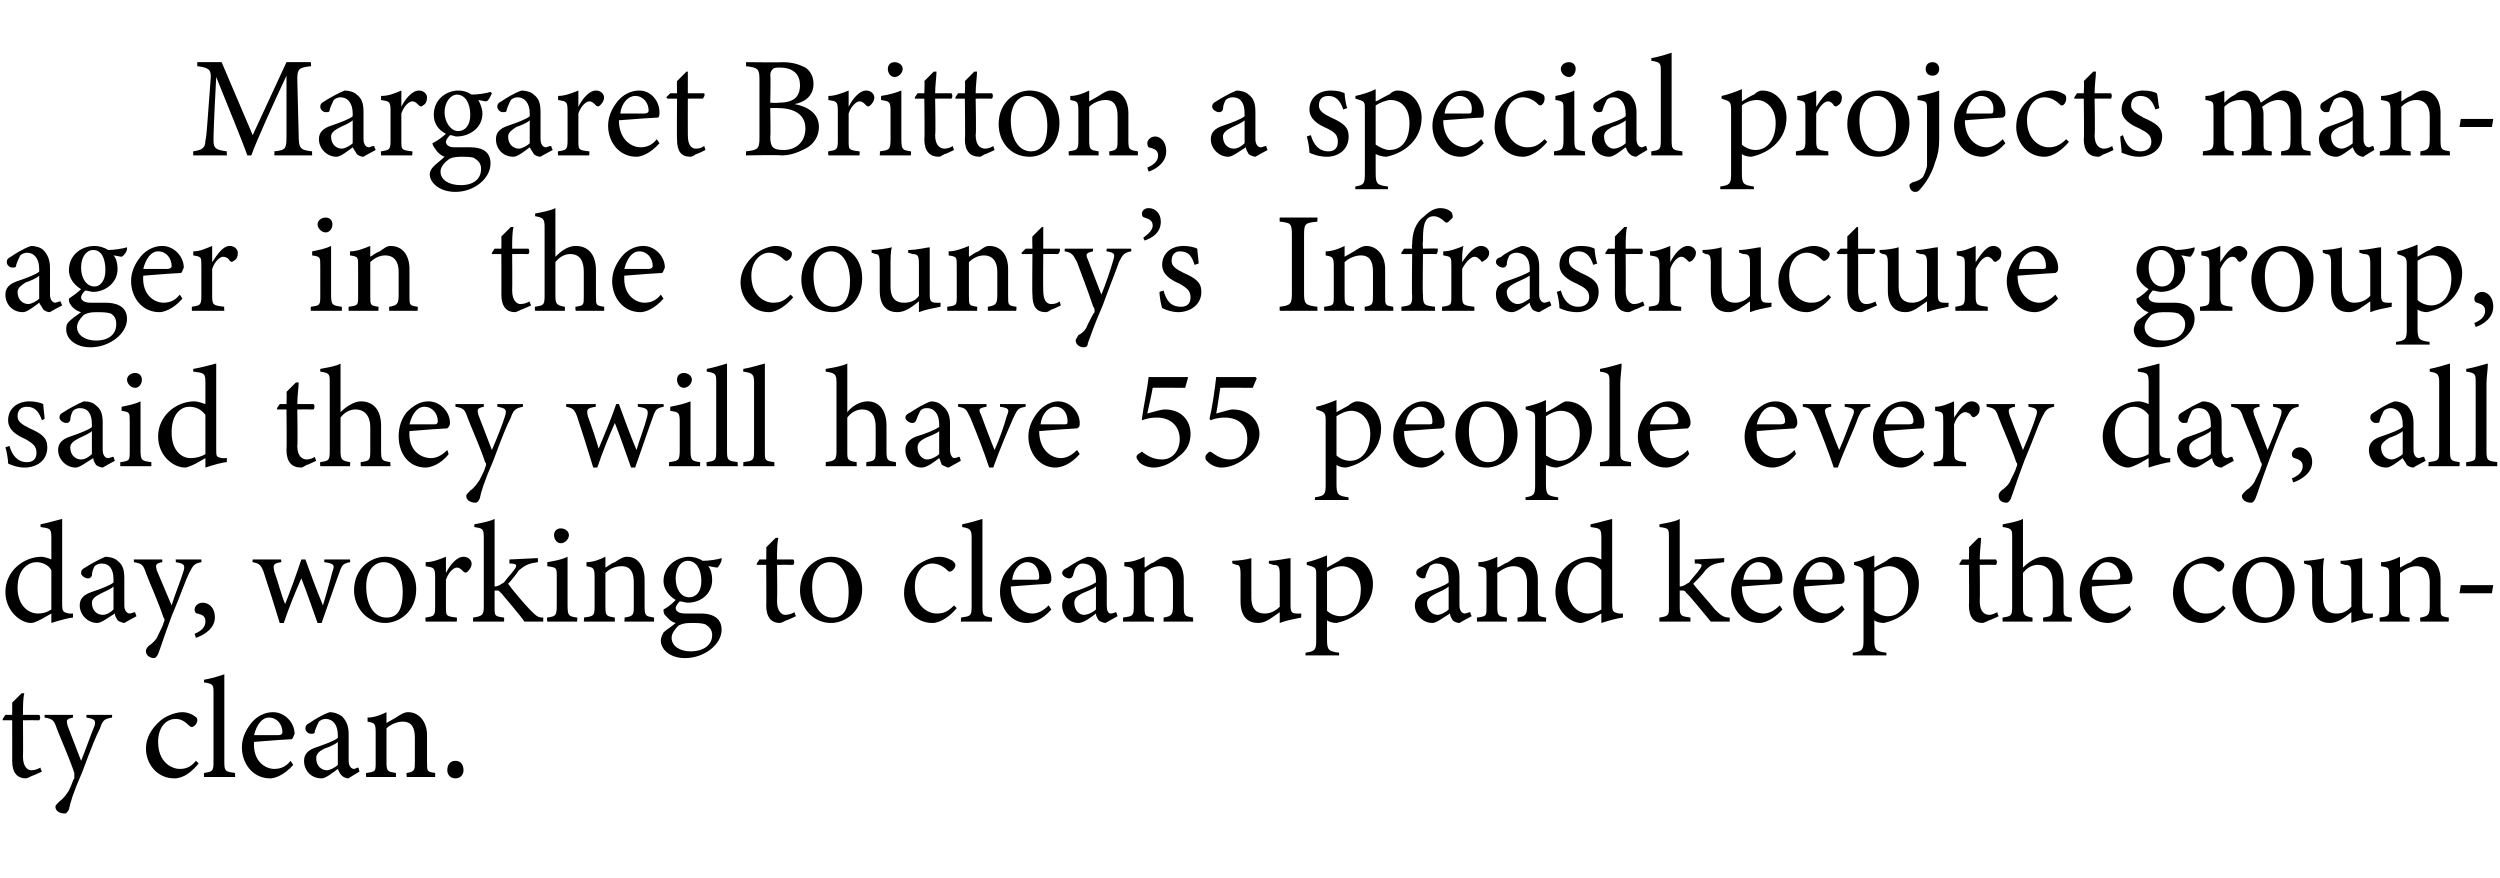
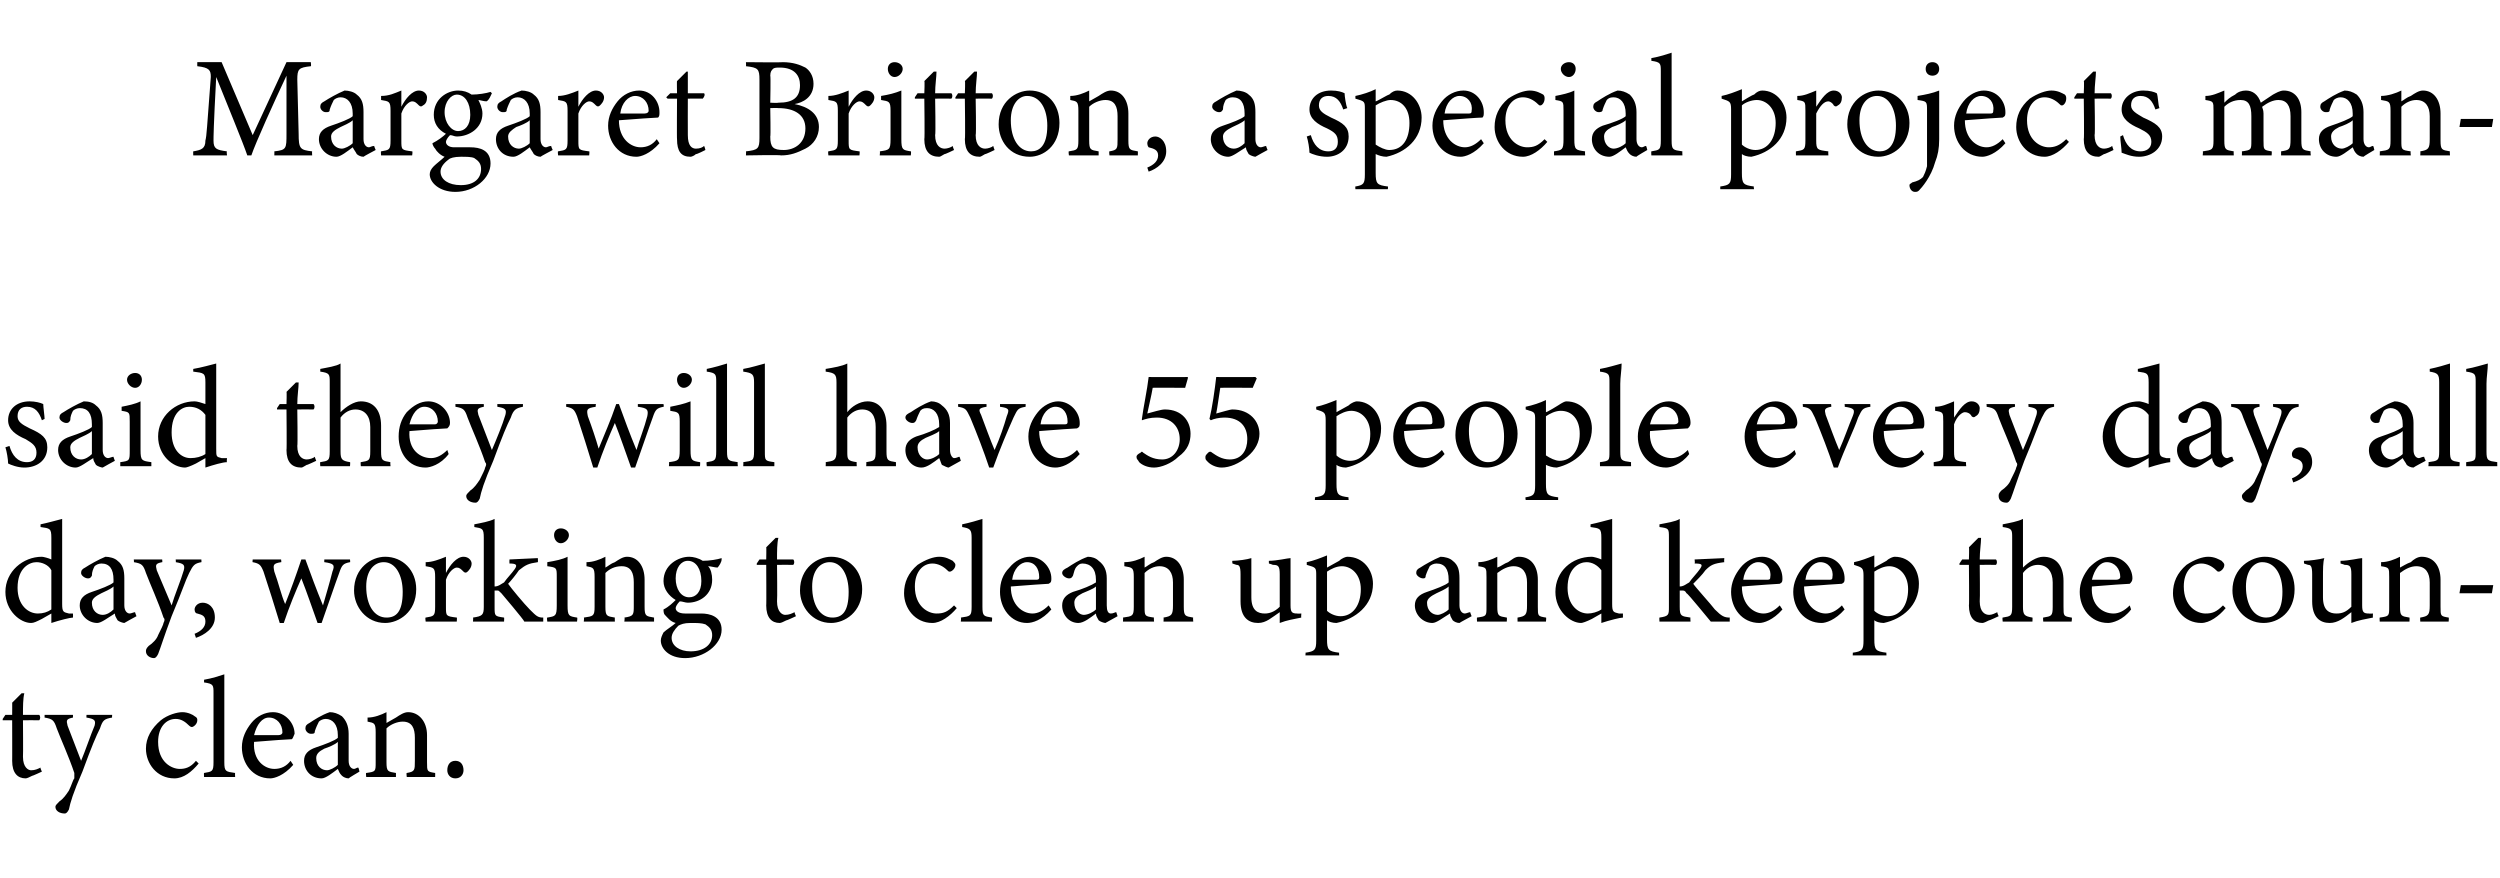
<svg xmlns="http://www.w3.org/2000/svg" version="1.1" width="185px" height="65px" viewBox="0 -4 185 65" style="top:-4px">
  <desc>Margaret Britton, a special projects manager in the county’s Infrastructure group, said they will have 55 people ever...</desc>
  <defs />
  <g id="Polygon49162">
    <path d="M 2.4 53.4 C 2.2 53.5 2 53.6 1.9 53.6 C 1.3 53.6 0.9 53.2 0.9 52.3 C 0.91 52.34 0.9 49.3 0.9 49.3 L 0.2 49.3 L 0.2 49.2 L 0.4 48.9 L 0.9 48.9 C 0.9 48.9 0.91 47.97 0.9 48 C 1.1 47.8 1.4 47.5 1.6 47.3 C 1.6 47.3 1.8 47.3 1.8 47.3 C 1.7 47.7 1.7 48.3 1.7 48.9 C 1.7 48.9 2.9 48.9 2.9 48.9 C 3 49 3 49.2 2.9 49.3 C 2.86 49.29 1.7 49.3 1.7 49.3 C 1.7 49.3 1.72 51.97 1.7 52 C 1.7 52.8 2.1 53 2.3 53 C 2.6 53 2.8 52.9 3 52.8 C 2.97 52.83 3.1 53.1 3.1 53.1 C 3.1 53.1 2.37 53.44 2.4 53.4 Z M 8.3 49.1 C 7.7 49.2 7.6 49.3 7.4 49.9 C 7.1 50.5 6.8 51.2 6.1 53.1 C 5.4 54.7 5.2 55.4 5.1 55.9 C 5 56.1 4.9 56.2 4.8 56.2 C 4.4 56.2 4.1 56 4.1 55.7 C 4.1 55.6 4.2 55.5 4.4 55.3 C 4.7 55.1 4.9 54.8 5.1 54.5 C 5.3 54.1 5.4 53.7 5.5 53.6 C 5.5 53.4 5.5 53.3 5.5 53.2 C 5.1 52 4.5 50.7 4.2 49.9 C 4 49.3 3.9 49.2 3.3 49.1 C 3.3 49.14 3.3 48.9 3.3 48.9 L 5.4 48.9 C 5.4 48.9 5.4 49.14 5.4 49.1 C 4.9 49.2 4.9 49.3 5 49.7 C 5 49.7 6 52.3 6 52.3 C 6.3 51.6 6.7 50.4 7 49.7 C 7.1 49.3 7 49.2 6.4 49.1 C 6.39 49.14 6.4 48.9 6.4 48.9 L 8.3 48.9 C 8.3 48.9 8.28 49.14 8.3 49.1 Z M 14.7 52.5 C 14.2 53.1 13.6 53.6 12.9 53.6 C 11.6 53.6 10.8 52.5 10.8 51.4 C 10.8 50.6 11.2 49.9 11.9 49.3 C 12.4 48.9 13.1 48.7 13.5 48.7 C 13.9 48.7 14.3 48.9 14.4 49 C 14.6 49.1 14.6 49.2 14.6 49.3 C 14.6 49.6 14.3 49.8 14.2 49.8 C 14.2 49.8 14.1 49.8 14 49.7 C 13.7 49.4 13.4 49.2 13 49.2 C 12.3 49.2 11.7 49.8 11.7 50.9 C 11.7 52.4 12.7 52.9 13.3 52.9 C 13.7 52.9 14.1 52.8 14.5 52.3 C 14.5 52.3 14.7 52.5 14.7 52.5 Z M 15.1 53.5 C 15.1 53.5 15.08 53.18 15.1 53.2 C 15.7 53.1 15.8 53.1 15.8 52.4 C 15.8 52.4 15.8 47.3 15.8 47.3 C 15.8 46.7 15.8 46.6 15.1 46.5 C 15.1 46.5 15.1 46.3 15.1 46.3 C 15.7 46.2 16.3 46 16.6 45.9 C 16.6 46.4 16.6 46.9 16.6 47.4 C 16.6 47.4 16.6 52.4 16.6 52.4 C 16.6 53.1 16.7 53.1 17.4 53.2 C 17.38 53.18 17.4 53.5 17.4 53.5 L 15.1 53.5 Z M 21.7 52.6 C 21 53.4 20.3 53.6 20 53.6 C 18.7 53.6 17.9 52.5 17.9 51.3 C 17.9 50.6 18.2 50 18.6 49.5 C 19 49 19.6 48.7 20.2 48.7 C 21.1 48.7 21.8 49.5 21.8 50.3 C 21.7 50.5 21.7 50.6 21.6 50.7 C 21.4 50.7 20 50.8 18.8 50.9 C 18.7 52.3 19.6 52.9 20.3 52.9 C 20.8 52.9 21.2 52.7 21.5 52.3 C 21.5 52.3 21.7 52.6 21.7 52.6 Z M 19.9 49.1 C 19.4 49.1 19 49.6 18.8 50.4 C 19.4 50.4 20.1 50.4 20.6 50.4 C 20.8 50.4 20.9 50.3 20.9 50.2 C 20.9 49.6 20.5 49.1 19.9 49.1 Z M 25.8 53.6 C 25.6 53.6 25.4 53.5 25.3 53.4 C 25.1 53.2 25.1 53.1 25 52.9 C 24.6 53.2 24.1 53.6 23.8 53.6 C 23 53.6 22.5 53 22.5 52.3 C 22.5 51.8 22.8 51.5 23.4 51.3 C 24 51.1 24.8 50.8 25 50.6 C 25 50.6 25 50.4 25 50.4 C 25 49.6 24.6 49.2 24.1 49.2 C 23.9 49.2 23.7 49.3 23.6 49.4 C 23.5 49.6 23.4 49.8 23.3 50.1 C 23.3 50.3 23.2 50.3 23 50.3 C 22.8 50.3 22.6 50.1 22.6 49.9 C 22.6 49.7 22.7 49.6 22.9 49.5 C 23.2 49.3 23.8 48.9 24.4 48.7 C 24.7 48.7 25 48.8 25.3 49 C 25.6 49.3 25.8 49.7 25.8 50.3 C 25.8 50.3 25.8 52.3 25.8 52.3 C 25.8 52.7 26 52.9 26.2 52.9 C 26.3 52.9 26.4 52.8 26.5 52.8 C 26.54 52.78 26.6 53.1 26.6 53.1 C 26.6 53.1 25.78 53.58 25.8 53.6 Z M 25 50.9 C 24.8 51.1 24.3 51.3 24 51.4 C 23.6 51.6 23.4 51.8 23.4 52.1 C 23.4 52.7 23.8 53 24.2 53 C 24.4 53 24.8 52.8 25 52.6 C 25 52.6 25 50.9 25 50.9 Z M 30.1 53.5 C 30.1 53.5 30.06 53.18 30.1 53.2 C 30.7 53.1 30.7 53 30.7 52.3 C 30.7 52.3 30.7 50.6 30.7 50.6 C 30.7 49.9 30.5 49.4 29.8 49.4 C 29.4 49.4 28.9 49.6 28.6 49.9 C 28.6 49.9 28.6 52.4 28.6 52.4 C 28.6 53.1 28.7 53.1 29.3 53.2 C 29.3 53.18 29.3 53.5 29.3 53.5 L 27.1 53.5 C 27.1 53.5 27.06 53.18 27.1 53.2 C 27.8 53.1 27.8 53.1 27.8 52.4 C 27.8 52.4 27.8 50.2 27.8 50.2 C 27.8 49.5 27.7 49.5 27.2 49.4 C 27.2 49.4 27.2 49.1 27.2 49.1 C 27.7 49.1 28.2 48.9 28.6 48.7 C 28.6 48.7 28.6 49.5 28.6 49.5 C 28.8 49.4 29.1 49.2 29.3 49.1 C 29.6 48.9 29.9 48.7 30.2 48.7 C 31 48.7 31.6 49.4 31.6 50.4 C 31.6 50.4 31.6 52.4 31.6 52.4 C 31.6 53.1 31.6 53.1 32.2 53.2 C 32.21 53.18 32.2 53.5 32.2 53.5 L 30.1 53.5 Z M 33.7 53.6 C 33.3 53.6 33.1 53.3 33.1 53 C 33.1 52.6 33.3 52.3 33.7 52.3 C 34.1 52.3 34.3 52.6 34.3 53 C 34.3 53.3 34.1 53.6 33.7 53.6 Z " stroke="none" fill="#000" />
  </g>
  <g id="Polygon49161">
    <path d="M 5.4 41.7 C 5.2 41.7 4.4 41.9 3.8 42.1 C 3.8 42.1 3.8 41.4 3.8 41.4 C 3.6 41.5 3.3 41.7 3.1 41.8 C 2.7 42 2.5 42.1 2.3 42.1 C 1.5 42.1 0.4 41.2 0.4 39.8 C 0.4 38.3 1.7 37.2 3.1 37.2 C 3.2 37.2 3.6 37.3 3.8 37.4 C 3.8 37.4 3.8 35.8 3.8 35.8 C 3.8 35.1 3.7 35.1 3 35 C 3 35 3 34.8 3 34.8 C 3.5 34.7 4.2 34.5 4.6 34.4 C 4.6 34.4 4.6 40.7 4.6 40.7 C 4.6 41.3 4.7 41.3 5.1 41.4 C 5.08 41.4 5.4 41.4 5.4 41.4 C 5.4 41.4 5.41 41.69 5.4 41.7 Z M 3.8 38.2 C 3.6 37.8 3.1 37.6 2.7 37.6 C 2.2 37.6 1.3 38 1.3 39.5 C 1.3 40.8 2.1 41.4 2.8 41.4 C 3.2 41.4 3.5 41.3 3.8 41.1 C 3.8 41.1 3.8 38.2 3.8 38.2 Z M 9.2 42.1 C 9.1 42.1 8.8 42 8.7 41.9 C 8.6 41.7 8.5 41.6 8.5 41.4 C 8 41.7 7.5 42.1 7.2 42.1 C 6.5 42.1 5.9 41.5 5.9 40.8 C 5.9 40.3 6.2 40 6.8 39.8 C 7.4 39.6 8.2 39.3 8.4 39.1 C 8.4 39.1 8.4 38.9 8.4 38.9 C 8.4 38.1 8.1 37.7 7.5 37.7 C 7.3 37.7 7.1 37.8 7 37.9 C 6.9 38.1 6.8 38.3 6.8 38.6 C 6.7 38.8 6.6 38.8 6.5 38.8 C 6.3 38.8 6 38.6 6 38.4 C 6 38.2 6.1 38.1 6.3 38 C 6.6 37.8 7.3 37.4 7.8 37.2 C 8.1 37.2 8.5 37.3 8.7 37.5 C 9.1 37.8 9.2 38.2 9.2 38.8 C 9.2 38.8 9.2 40.8 9.2 40.8 C 9.2 41.2 9.4 41.4 9.6 41.4 C 9.7 41.4 9.9 41.3 10 41.3 C 9.97 41.28 10.1 41.6 10.1 41.6 C 10.1 41.6 9.21 42.08 9.2 42.1 Z M 8.4 39.4 C 8.2 39.6 7.7 39.8 7.5 39.9 C 7.1 40.1 6.8 40.3 6.8 40.6 C 6.8 41.2 7.2 41.5 7.6 41.5 C 7.9 41.5 8.2 41.3 8.4 41.1 C 8.4 41.1 8.4 39.4 8.4 39.4 Z M 14.9 37.6 C 14.4 37.7 14.3 37.8 14 38.4 C 13.7 39 13.5 39.7 12.7 41.6 C 12.1 43.2 11.9 43.9 11.7 44.4 C 11.6 44.6 11.5 44.7 11.4 44.7 C 11.1 44.7 10.8 44.5 10.8 44.2 C 10.8 44.1 10.8 44 11 43.8 C 11.3 43.6 11.6 43.3 11.7 43 C 11.9 42.6 12.1 42.2 12.1 42.1 C 12.2 41.9 12.2 41.8 12.1 41.7 C 11.7 40.5 11.1 39.2 10.8 38.4 C 10.6 37.8 10.5 37.7 9.9 37.6 C 9.93 37.64 9.9 37.4 9.9 37.4 L 12 37.4 C 12 37.4 12.03 37.64 12 37.6 C 11.5 37.7 11.5 37.8 11.6 38.2 C 11.6 38.2 12.7 40.8 12.7 40.8 C 12.9 40.1 13.4 38.9 13.6 38.2 C 13.7 37.8 13.6 37.7 13 37.6 C 13.03 37.64 13 37.4 13 37.4 L 14.9 37.4 C 14.9 37.4 14.92 37.64 14.9 37.6 Z M 14.4 42.9 C 14.9 42.7 15.2 42.4 15.2 42 C 15.2 41.6 15 41.5 14.6 41.4 C 14.5 41.4 14.4 41.3 14.4 41.1 C 14.4 40.9 14.6 40.6 15 40.6 C 15.4 40.6 15.9 40.9 15.9 41.7 C 15.9 42.5 15.1 43 14.5 43.2 C 14.5 43.2 14.4 42.9 14.4 42.9 Z M 25.9 37.6 C 25.4 37.7 25.3 37.8 25.1 38.4 C 24.8 39.2 24.3 40.7 23.8 42.1 C 23.8 42.1 23.5 42.1 23.5 42.1 C 23.1 41 22.7 39.8 22.3 38.8 C 21.9 39.7 21.4 40.9 21 42.1 C 21 42.1 20.7 42.1 20.7 42.1 C 20.3 40.8 19.9 39.5 19.5 38.3 C 19.3 37.8 19.2 37.7 18.7 37.6 C 18.67 37.64 18.7 37.4 18.7 37.4 L 20.8 37.4 C 20.8 37.4 20.84 37.64 20.8 37.6 C 20.2 37.7 20.2 37.8 20.3 38.3 C 20.6 39.1 20.8 40 21.1 40.7 C 21.5 39.7 21.9 38.6 22.3 37.4 C 22.3 37.4 22.6 37.4 22.6 37.4 C 23 38.5 23.4 39.6 23.9 40.8 C 24.1 40.1 24.4 39.1 24.6 38.3 C 24.8 37.8 24.7 37.7 24 37.6 C 23.99 37.64 24 37.4 24 37.4 L 25.9 37.4 C 25.9 37.4 25.93 37.64 25.9 37.6 Z M 28.5 37.2 C 29.8 37.2 30.8 38.2 30.8 39.6 C 30.8 41.3 29.5 42.1 28.5 42.1 C 27.1 42.1 26.2 40.9 26.2 39.7 C 26.2 38 27.5 37.2 28.5 37.2 Z M 28.4 37.6 C 27.7 37.6 27.1 38.2 27.1 39.4 C 27.1 40.8 27.7 41.7 28.6 41.7 C 29.3 41.7 29.8 41.3 29.8 39.8 C 29.8 38.6 29.3 37.6 28.4 37.6 Z M 33.8 42 L 31.5 42 C 31.5 42 31.45 41.68 31.5 41.7 C 32.1 41.6 32.2 41.6 32.2 40.9 C 32.2 40.9 32.2 38.7 32.2 38.7 C 32.2 38 32.1 38 31.5 37.9 C 31.5 37.9 31.5 37.6 31.5 37.6 C 32 37.6 32.5 37.4 33 37.2 C 33 37.5 33 38 33 38.4 C 33.3 37.8 33.8 37.2 34.3 37.2 C 34.7 37.2 34.9 37.5 34.9 37.7 C 34.9 38 34.7 38.2 34.6 38.3 C 34.5 38.4 34.4 38.4 34.3 38.3 C 34.1 38.1 34 38 33.8 38 C 33.6 38 33.2 38.3 33 38.9 C 33 38.9 33 40.9 33 40.9 C 33 41.6 33 41.6 33.8 41.7 C 33.83 41.68 33.8 42 33.8 42 Z M 40.2 42 C 39.7 42 39.1 42 38.8 42 C 38.8 41.9 37.1 39.9 37.1 39.9 C 36.9 39.7 36.9 39.7 36.8 39.7 C 36.7 39.7 36.6 39.7 36.6 39.7 C 36.6 39.7 36.6 40.9 36.6 40.9 C 36.6 41.6 36.6 41.6 37.3 41.7 C 37.32 41.68 37.3 42 37.3 42 L 35 42 C 35 42 35.03 41.68 35 41.7 C 35.7 41.6 35.8 41.5 35.8 40.9 C 35.8 40.9 35.8 35.8 35.8 35.8 C 35.8 35.1 35.7 35.1 35.1 35 C 35.1 35 35.1 34.8 35.1 34.8 C 35.6 34.7 36.2 34.6 36.6 34.4 C 36.6 34.8 36.6 35.3 36.6 35.7 C 36.6 35.7 36.6 39.4 36.6 39.4 C 36.9 39.4 37.1 39.2 37.3 39.1 C 37.5 38.8 37.9 38.4 38.1 38.1 C 38.3 37.8 38.2 37.7 37.7 37.7 C 37.69 37.68 37.7 37.4 37.7 37.4 L 39.8 37.3 C 39.8 37.3 39.82 37.58 39.8 37.6 C 39.1 37.7 38.9 37.8 38.4 38.2 C 38.2 38.5 37.8 39 37.6 39.2 C 37.8 39.5 38.8 40.7 39.2 41.1 C 39.7 41.6 39.8 41.7 40.2 41.7 C 40.2 41.7 40.2 42 40.2 42 Z M 41.5 36.2 C 41.2 36.2 41 35.9 41 35.6 C 41 35.3 41.2 35.1 41.5 35.1 C 41.8 35.1 42.1 35.3 42.1 35.6 C 42.1 35.9 41.8 36.2 41.5 36.2 Z M 40.5 42 C 40.5 42 40.45 41.68 40.5 41.7 C 41.1 41.6 41.2 41.6 41.2 40.8 C 41.2 40.8 41.2 38.7 41.2 38.7 C 41.2 38 41.2 38 40.5 37.9 C 40.5 37.9 40.5 37.6 40.5 37.6 C 41.1 37.5 41.6 37.4 42 37.2 C 42 37.2 42 40.8 42 40.8 C 42 41.6 42.1 41.6 42.7 41.7 C 42.75 41.68 42.7 42 42.7 42 L 40.5 42 Z M 46.2 42 C 46.2 42 46.25 41.68 46.2 41.7 C 46.9 41.6 46.9 41.5 46.9 40.8 C 46.9 40.8 46.9 39.1 46.9 39.1 C 46.9 38.4 46.7 37.9 46 37.9 C 45.5 37.9 45.1 38.1 44.8 38.4 C 44.8 38.4 44.8 40.9 44.8 40.9 C 44.8 41.6 44.9 41.6 45.5 41.7 C 45.49 41.68 45.5 42 45.5 42 L 43.2 42 C 43.2 42 43.24 41.68 43.2 41.7 C 43.9 41.6 44 41.6 44 40.9 C 44 40.9 44 38.7 44 38.7 C 44 38 43.9 38 43.4 37.9 C 43.4 37.9 43.4 37.6 43.4 37.6 C 43.9 37.6 44.4 37.4 44.8 37.2 C 44.8 37.2 44.8 38 44.8 38 C 45 37.9 45.2 37.7 45.5 37.6 C 45.8 37.4 46.1 37.2 46.4 37.2 C 47.2 37.2 47.7 37.9 47.7 38.9 C 47.7 38.9 47.7 40.9 47.7 40.9 C 47.7 41.6 47.8 41.6 48.4 41.7 C 48.4 41.68 48.4 42 48.4 42 L 46.2 42 Z M 50.9 40.6 C 50.7 40.6 50.5 40.5 50.3 40.5 C 50.1 40.7 50 40.9 50 41 C 50 41.2 50.2 41.4 50.7 41.4 C 51.1 41.4 51.5 41.4 51.9 41.4 C 52.5 41.4 53.4 41.6 53.4 42.6 C 53.4 43.7 52.1 44.7 50.7 44.7 C 49.5 44.7 48.9 44 48.9 43.4 C 48.9 43.2 49 43 49.1 42.8 C 49.3 42.6 49.8 42.3 50 42.1 C 49.6 42 49.4 41.7 49.2 41.5 C 49.1 41.4 49.1 41.2 49.1 41.1 C 49.5 40.9 49.8 40.6 50 40.4 C 49.5 40.1 49.1 39.6 49.1 39 C 49.1 37.8 50.2 37.2 51 37.2 C 51.3 37.2 51.7 37.3 52 37.5 C 52.5 37.5 53.1 37.4 53.4 37.3 C 53.4 37.3 53.4 37.4 53.4 37.4 C 53.4 37.6 53.2 37.9 53.1 38 C 52.9 38 52.6 37.9 52.4 37.9 C 52.6 38.1 52.7 38.5 52.7 38.9 C 52.7 40 51.8 40.6 50.9 40.6 Z M 50.9 37.5 C 50.4 37.5 50 38 50 38.8 C 50 39.6 50.4 40.2 51 40.2 C 51.5 40.2 51.9 39.8 51.9 39 C 51.9 38.1 51.5 37.5 50.9 37.5 Z M 51.1 42.1 C 50.6 42.1 50.4 42.2 50.2 42.3 C 49.9 42.6 49.7 42.9 49.7 43.2 C 49.7 43.8 50.3 44.2 51.1 44.2 C 52.1 44.2 52.7 43.7 52.7 43 C 52.7 42.6 52.5 42.4 52.2 42.2 C 51.9 42.1 51.6 42.1 51.1 42.1 Z M 58.2 41.9 C 58 42 57.8 42.1 57.7 42.1 C 57.1 42.1 56.7 41.7 56.7 40.8 C 56.72 40.84 56.7 37.8 56.7 37.8 L 56 37.8 L 56 37.7 L 56.2 37.4 L 56.7 37.4 C 56.7 37.4 56.72 36.47 56.7 36.5 C 56.9 36.3 57.2 36 57.4 35.8 C 57.4 35.8 57.6 35.8 57.6 35.8 C 57.5 36.2 57.5 36.8 57.5 37.4 C 57.5 37.4 58.7 37.4 58.7 37.4 C 58.8 37.5 58.8 37.7 58.7 37.8 C 58.66 37.79 57.5 37.8 57.5 37.8 C 57.5 37.8 57.53 40.47 57.5 40.5 C 57.5 41.3 57.9 41.5 58.1 41.5 C 58.4 41.5 58.6 41.4 58.8 41.3 C 58.78 41.33 58.9 41.6 58.9 41.6 C 58.9 41.6 58.18 41.94 58.2 41.9 Z M 61.5 37.2 C 62.8 37.2 63.8 38.2 63.8 39.6 C 63.8 41.3 62.5 42.1 61.5 42.1 C 60.1 42.1 59.2 40.9 59.2 39.7 C 59.2 38 60.5 37.2 61.5 37.2 Z M 61.4 37.6 C 60.7 37.6 60.1 38.2 60.1 39.4 C 60.1 40.8 60.7 41.7 61.6 41.7 C 62.3 41.7 62.8 41.3 62.8 39.8 C 62.8 38.6 62.3 37.6 61.4 37.6 Z M 70.8 41 C 70.3 41.6 69.6 42.1 69 42.1 C 67.7 42.1 66.9 41 66.9 39.9 C 66.9 39.1 67.2 38.4 67.9 37.8 C 68.5 37.4 69.1 37.2 69.5 37.2 C 70 37.2 70.3 37.4 70.5 37.5 C 70.6 37.6 70.7 37.7 70.7 37.8 C 70.7 38.1 70.4 38.3 70.3 38.3 C 70.2 38.3 70.2 38.3 70.1 38.2 C 69.8 37.9 69.4 37.7 69 37.7 C 68.3 37.7 67.7 38.3 67.7 39.4 C 67.7 40.9 68.7 41.4 69.3 41.4 C 69.8 41.4 70.1 41.3 70.6 40.8 C 70.6 40.8 70.8 41 70.8 41 Z M 71.1 42 C 71.1 42 71.14 41.68 71.1 41.7 C 71.8 41.6 71.9 41.6 71.9 40.9 C 71.9 40.9 71.9 35.8 71.9 35.8 C 71.9 35.2 71.8 35.1 71.2 35 C 71.2 35 71.2 34.8 71.2 34.8 C 71.7 34.7 72.4 34.5 72.7 34.4 C 72.7 34.9 72.7 35.4 72.7 35.9 C 72.7 35.9 72.7 40.9 72.7 40.9 C 72.7 41.6 72.8 41.6 73.4 41.7 C 73.44 41.68 73.4 42 73.4 42 L 71.1 42 Z M 77.8 41.1 C 77.1 41.9 76.4 42.1 76 42.1 C 74.8 42.1 74 41 74 39.8 C 74 39.1 74.2 38.5 74.7 38 C 75.1 37.5 75.7 37.2 76.2 37.2 C 77.1 37.2 77.8 38 77.8 38.8 C 77.8 39 77.8 39.1 77.6 39.2 C 77.4 39.2 76.1 39.3 74.8 39.4 C 74.8 40.8 75.7 41.4 76.4 41.4 C 76.8 41.4 77.2 41.2 77.6 40.8 C 77.6 40.8 77.8 41.1 77.8 41.1 Z M 76 37.6 C 75.5 37.6 75 38.1 74.9 38.9 C 75.5 38.9 76.1 38.9 76.7 38.9 C 76.9 38.9 76.9 38.8 76.9 38.7 C 76.9 38.1 76.6 37.6 76 37.6 Z M 81.8 42.1 C 81.7 42.1 81.4 42 81.3 41.9 C 81.2 41.7 81.1 41.6 81.1 41.4 C 80.7 41.7 80.2 42.1 79.8 42.1 C 79.1 42.1 78.6 41.5 78.6 40.8 C 78.6 40.3 78.9 40 79.4 39.8 C 80.1 39.6 80.8 39.3 81.1 39.1 C 81.1 39.1 81.1 38.9 81.1 38.9 C 81.1 38.1 80.7 37.7 80.1 37.7 C 79.9 37.7 79.8 37.8 79.7 37.9 C 79.5 38.1 79.5 38.3 79.4 38.6 C 79.3 38.8 79.2 38.8 79.1 38.8 C 78.9 38.8 78.6 38.6 78.6 38.4 C 78.6 38.2 78.8 38.1 79 38 C 79.3 37.8 79.9 37.4 80.5 37.2 C 80.8 37.2 81.1 37.3 81.3 37.5 C 81.7 37.8 81.9 38.2 81.9 38.8 C 81.9 38.8 81.9 40.8 81.9 40.8 C 81.9 41.2 82 41.4 82.2 41.4 C 82.4 41.4 82.5 41.3 82.6 41.3 C 82.6 41.28 82.7 41.6 82.7 41.6 C 82.7 41.6 81.84 42.08 81.8 42.1 Z M 81.1 39.4 C 80.9 39.6 80.3 39.8 80.1 39.9 C 79.7 40.1 79.5 40.3 79.5 40.6 C 79.5 41.2 79.9 41.5 80.2 41.5 C 80.5 41.5 80.9 41.3 81.1 41.1 C 81.1 41.1 81.1 39.4 81.1 39.4 Z M 86.1 42 C 86.1 42 86.12 41.68 86.1 41.7 C 86.7 41.6 86.8 41.5 86.8 40.8 C 86.8 40.8 86.8 39.1 86.8 39.1 C 86.8 38.4 86.5 37.9 85.8 37.9 C 85.4 37.9 85 38.1 84.7 38.4 C 84.7 38.4 84.7 40.9 84.7 40.9 C 84.7 41.6 84.7 41.6 85.4 41.7 C 85.37 41.68 85.4 42 85.4 42 L 83.1 42 C 83.1 42 83.12 41.68 83.1 41.7 C 83.8 41.6 83.9 41.6 83.9 40.9 C 83.9 40.9 83.9 38.7 83.9 38.7 C 83.9 38 83.8 38 83.2 37.9 C 83.2 37.9 83.2 37.6 83.2 37.6 C 83.8 37.6 84.3 37.4 84.7 37.2 C 84.7 37.2 84.7 38 84.7 38 C 84.9 37.9 85.1 37.7 85.4 37.6 C 85.7 37.4 86 37.2 86.3 37.2 C 87.1 37.2 87.6 37.9 87.6 38.9 C 87.6 38.9 87.6 40.9 87.6 40.9 C 87.6 41.6 87.7 41.6 88.3 41.7 C 88.27 41.68 88.3 42 88.3 42 L 86.1 42 Z M 96.3 41.7 C 95.8 41.8 95.2 41.9 94.7 42.1 C 94.7 42.1 94.7 41.3 94.7 41.3 C 94.1 41.7 93.7 42.1 93.1 42.1 C 92.4 42.1 91.8 41.7 91.8 40.5 C 91.8 40.5 91.8 38.5 91.8 38.5 C 91.8 37.9 91.7 37.8 91.5 37.8 C 91.45 37.79 91.2 37.7 91.2 37.7 C 91.2 37.7 91.17 37.48 91.2 37.5 C 91.6 37.5 92.3 37.4 92.6 37.3 C 92.6 37.6 92.6 38.1 92.6 38.8 C 92.6 38.8 92.6 40.2 92.6 40.2 C 92.6 41.2 93.1 41.4 93.6 41.4 C 93.9 41.4 94.3 41.3 94.7 40.9 C 94.7 40.9 94.7 38.5 94.7 38.5 C 94.7 37.9 94.6 37.8 94.2 37.8 C 94.21 37.79 93.9 37.7 93.9 37.7 C 93.9 37.7 93.89 37.48 93.9 37.5 C 94.5 37.5 95.3 37.3 95.5 37.3 C 95.5 37.3 95.5 40.8 95.5 40.8 C 95.5 41.3 95.6 41.4 96 41.4 C 95.99 41.42 96.3 41.4 96.3 41.4 C 96.3 41.4 96.27 41.71 96.3 41.7 Z M 96.7 37.6 C 97.2 37.5 97.7 37.3 98.2 37.1 C 98.2 37.4 98.2 37.7 98.2 38 C 98.2 38 99.1 37.5 99.1 37.5 C 99.3 37.3 99.6 37.2 99.7 37.2 C 100.9 37.2 101.6 38.2 101.6 39.2 C 101.6 40.8 100.3 41.8 98.9 42.1 C 98.6 42.1 98.3 42 98.2 41.9 C 98.2 41.9 98.2 43.3 98.2 43.3 C 98.2 44.1 98.3 44.2 99.1 44.3 C 99.08 44.27 99.1 44.5 99.1 44.5 L 96.6 44.5 C 96.6 44.5 96.63 44.27 96.6 44.3 C 97.3 44.2 97.4 44.1 97.4 43.4 C 97.4 43.4 97.4 38.6 97.4 38.6 C 97.4 38 97.4 38 96.7 37.8 C 96.7 37.8 96.7 37.6 96.7 37.6 Z M 98.2 41.2 C 98.4 41.4 98.8 41.6 99.2 41.6 C 100.1 41.6 100.7 40.8 100.7 39.6 C 100.7 38.5 100 37.9 99.3 37.9 C 98.9 37.9 98.5 38.1 98.2 38.3 C 98.2 38.3 98.2 41.2 98.2 41.2 Z M 108 42.1 C 107.8 42.1 107.6 42 107.5 41.9 C 107.4 41.7 107.3 41.6 107.3 41.4 C 106.8 41.7 106.3 42.1 106 42.1 C 105.3 42.1 104.7 41.5 104.7 40.8 C 104.7 40.3 105 40 105.6 39.8 C 106.2 39.6 107 39.3 107.2 39.1 C 107.2 39.1 107.2 38.9 107.2 38.9 C 107.2 38.1 106.9 37.7 106.3 37.7 C 106.1 37.7 105.9 37.8 105.8 37.9 C 105.7 38.1 105.6 38.3 105.5 38.6 C 105.5 38.8 105.4 38.8 105.3 38.8 C 105.1 38.8 104.8 38.6 104.8 38.4 C 104.8 38.2 104.9 38.1 105.1 38 C 105.4 37.8 106.1 37.4 106.6 37.2 C 106.9 37.2 107.3 37.3 107.5 37.5 C 107.9 37.8 108 38.2 108 38.8 C 108 38.8 108 40.8 108 40.8 C 108 41.2 108.2 41.4 108.4 41.4 C 108.5 41.4 108.7 41.3 108.8 41.3 C 108.77 41.28 108.9 41.6 108.9 41.6 C 108.9 41.6 108 42.08 108 42.1 Z M 107.2 39.4 C 107 39.6 106.5 39.8 106.3 39.9 C 105.9 40.1 105.6 40.3 105.6 40.6 C 105.6 41.2 106 41.5 106.4 41.5 C 106.6 41.5 107 41.3 107.2 41.1 C 107.2 41.1 107.2 39.4 107.2 39.4 Z M 112.3 42 C 112.3 42 112.29 41.68 112.3 41.7 C 112.9 41.6 113 41.5 113 40.8 C 113 40.8 113 39.1 113 39.1 C 113 38.4 112.7 37.9 112 37.9 C 111.6 37.9 111.2 38.1 110.8 38.4 C 110.8 38.4 110.8 40.9 110.8 40.9 C 110.8 41.6 110.9 41.6 111.5 41.7 C 111.53 41.68 111.5 42 111.5 42 L 109.3 42 C 109.3 42 109.28 41.68 109.3 41.7 C 110 41.6 110 41.6 110 40.9 C 110 40.9 110 38.7 110 38.7 C 110 38 110 38 109.4 37.9 C 109.4 37.9 109.4 37.6 109.4 37.6 C 109.9 37.6 110.4 37.4 110.8 37.2 C 110.8 37.2 110.8 38 110.8 38 C 111.1 37.9 111.3 37.7 111.6 37.6 C 111.9 37.4 112.1 37.2 112.4 37.2 C 113.3 37.2 113.8 37.9 113.8 38.9 C 113.8 38.9 113.8 40.9 113.8 40.9 C 113.8 41.6 113.8 41.6 114.4 41.7 C 114.44 41.68 114.4 42 114.4 42 L 112.3 42 Z M 120.1 41.7 C 119.9 41.7 119.1 41.9 118.5 42.1 C 118.5 42.1 118.5 41.4 118.5 41.4 C 118.3 41.5 118 41.7 117.8 41.8 C 117.4 42 117.1 42.1 117 42.1 C 116.2 42.1 115.1 41.2 115.1 39.8 C 115.1 38.3 116.3 37.2 117.8 37.2 C 117.9 37.2 118.3 37.3 118.5 37.4 C 118.5 37.4 118.5 35.8 118.5 35.8 C 118.5 35.1 118.4 35.1 117.7 35 C 117.7 35 117.7 34.8 117.7 34.8 C 118.2 34.7 118.9 34.5 119.3 34.4 C 119.3 34.4 119.3 40.7 119.3 40.7 C 119.3 41.3 119.4 41.3 119.8 41.4 C 119.76 41.4 120.1 41.4 120.1 41.4 C 120.1 41.4 120.09 41.69 120.1 41.7 Z M 118.5 38.2 C 118.2 37.8 117.8 37.6 117.4 37.6 C 116.9 37.6 116 38 116 39.5 C 116 40.8 116.8 41.4 117.5 41.4 C 117.8 41.4 118.2 41.3 118.5 41.1 C 118.5 41.1 118.5 38.2 118.5 38.2 Z M 128 42 C 127.4 42 126.8 42 126.6 42 C 126.5 41.9 124.9 39.9 124.8 39.9 C 124.7 39.7 124.6 39.7 124.5 39.7 C 124.5 39.7 124.4 39.7 124.3 39.7 C 124.3 39.7 124.3 40.9 124.3 40.9 C 124.3 41.6 124.4 41.6 125.1 41.7 C 125.07 41.68 125.1 42 125.1 42 L 122.8 42 C 122.8 42 122.78 41.68 122.8 41.7 C 123.5 41.6 123.5 41.5 123.5 40.9 C 123.5 40.9 123.5 35.8 123.5 35.8 C 123.5 35.1 123.5 35.1 122.8 35 C 122.8 35 122.8 34.8 122.8 34.8 C 123.3 34.7 124 34.6 124.3 34.4 C 124.3 34.8 124.3 35.3 124.3 35.7 C 124.3 35.7 124.3 39.4 124.3 39.4 C 124.6 39.4 124.8 39.2 125 39.1 C 125.2 38.8 125.6 38.4 125.8 38.1 C 126 37.8 126 37.7 125.4 37.7 C 125.44 37.68 125.4 37.4 125.4 37.4 L 127.6 37.3 C 127.6 37.3 127.57 37.58 127.6 37.6 C 126.8 37.7 126.6 37.8 126.2 38.2 C 126 38.5 125.5 39 125.3 39.2 C 125.5 39.5 126.6 40.7 126.9 41.1 C 127.4 41.6 127.6 41.7 128 41.7 C 128 41.7 128 42 128 42 Z M 131.9 41.1 C 131.2 41.9 130.5 42.1 130.2 42.1 C 128.9 42.1 128.1 41 128.1 39.8 C 128.1 39.1 128.4 38.5 128.8 38 C 129.2 37.5 129.8 37.2 130.4 37.2 C 131.3 37.2 131.9 38 131.9 38.8 C 131.9 39 131.9 39.1 131.7 39.2 C 131.5 39.2 130.2 39.3 128.9 39.4 C 128.9 40.8 129.8 41.4 130.5 41.4 C 130.9 41.4 131.3 41.2 131.7 40.8 C 131.7 40.8 131.9 41.1 131.9 41.1 Z M 130.1 37.6 C 129.6 37.6 129.1 38.1 129 38.9 C 129.6 38.9 130.2 38.9 130.8 38.9 C 131 38.9 131 38.8 131 38.7 C 131.1 38.1 130.7 37.6 130.1 37.6 Z M 136.5 41.1 C 135.8 41.9 135.1 42.1 134.8 42.1 C 133.5 42.1 132.7 41 132.7 39.8 C 132.7 39.1 133 38.5 133.4 38 C 133.8 37.5 134.4 37.2 134.9 37.2 C 135.9 37.2 136.5 38 136.5 38.8 C 136.5 39 136.5 39.1 136.3 39.2 C 136.1 39.2 134.8 39.3 133.5 39.4 C 133.5 40.8 134.4 41.4 135.1 41.4 C 135.5 41.4 135.9 41.2 136.3 40.8 C 136.3 40.8 136.5 41.1 136.5 41.1 Z M 134.7 37.6 C 134.2 37.6 133.7 38.1 133.6 38.9 C 134.2 38.9 134.8 38.9 135.4 38.9 C 135.6 38.9 135.6 38.8 135.6 38.7 C 135.7 38.1 135.3 37.6 134.7 37.6 Z M 137.2 37.6 C 137.7 37.5 138.2 37.3 138.7 37.1 C 138.7 37.4 138.7 37.7 138.7 38 C 138.7 38 139.6 37.5 139.6 37.5 C 139.8 37.3 140.1 37.2 140.2 37.2 C 141.4 37.2 142 38.2 142 39.2 C 142 40.8 140.8 41.8 139.4 42.1 C 139.1 42.1 138.8 42 138.7 41.9 C 138.7 41.9 138.7 43.3 138.7 43.3 C 138.7 44.1 138.8 44.2 139.6 44.3 C 139.58 44.27 139.6 44.5 139.6 44.5 L 137.1 44.5 C 137.1 44.5 137.12 44.27 137.1 44.3 C 137.8 44.2 137.9 44.1 137.9 43.4 C 137.9 43.4 137.9 38.6 137.9 38.6 C 137.9 38 137.8 38 137.2 37.8 C 137.2 37.8 137.2 37.6 137.2 37.6 Z M 138.7 41.2 C 138.9 41.4 139.3 41.6 139.7 41.6 C 140.6 41.6 141.2 40.8 141.2 39.6 C 141.2 38.5 140.5 37.9 139.8 37.9 C 139.4 37.9 139 38.1 138.7 38.3 C 138.7 38.3 138.7 41.2 138.7 41.2 Z M 147.2 41.9 C 147 42 146.8 42.1 146.7 42.1 C 146.1 42.1 145.7 41.7 145.7 40.8 C 145.73 40.84 145.7 37.8 145.7 37.8 L 145 37.8 L 145 37.7 L 145.2 37.4 L 145.7 37.4 C 145.7 37.4 145.73 36.47 145.7 36.5 C 145.9 36.3 146.2 36 146.4 35.8 C 146.4 35.8 146.6 35.8 146.6 35.8 C 146.6 36.2 146.5 36.8 146.5 37.4 C 146.5 37.4 147.7 37.4 147.7 37.4 C 147.8 37.5 147.8 37.7 147.7 37.8 C 147.67 37.79 146.5 37.8 146.5 37.8 C 146.5 37.8 146.53 40.47 146.5 40.5 C 146.5 41.3 146.9 41.5 147.2 41.5 C 147.4 41.5 147.6 41.4 147.8 41.3 C 147.78 41.33 147.9 41.6 147.9 41.6 C 147.9 41.6 147.18 41.94 147.2 41.9 Z M 151.2 42 C 151.2 42 151.17 41.68 151.2 41.7 C 151.8 41.6 151.9 41.6 151.9 40.9 C 151.9 40.9 151.9 39.1 151.9 39.1 C 151.9 38.3 151.5 37.8 150.8 37.8 C 150.4 37.8 150 38 149.7 38.4 C 149.7 38.4 149.7 40.9 149.7 40.9 C 149.7 41.5 149.8 41.6 150.4 41.7 C 150.42 41.68 150.4 42 150.4 42 L 148.2 42 C 148.2 42 148.16 41.68 148.2 41.7 C 148.8 41.6 148.9 41.6 148.9 40.9 C 148.9 40.9 148.9 35.8 148.9 35.8 C 148.9 35.2 148.9 35.1 148.2 35 C 148.2 35 148.2 34.8 148.2 34.8 C 148.7 34.7 149.3 34.6 149.7 34.4 C 149.7 34.8 149.7 35.3 149.7 35.7 C 149.7 35.7 149.7 38 149.7 38 C 150.1 37.6 150.7 37.2 151.2 37.2 C 152.1 37.2 152.7 37.8 152.7 39 C 152.7 39 152.7 40.9 152.7 40.9 C 152.7 41.6 152.7 41.6 153.3 41.7 C 153.35 41.68 153.3 42 153.3 42 L 151.2 42 Z M 157.7 41.1 C 157.1 41.9 156.3 42.1 156 42.1 C 154.7 42.1 153.9 41 153.9 39.8 C 153.9 39.1 154.2 38.5 154.6 38 C 155.1 37.5 155.6 37.2 156.2 37.2 C 157.1 37.2 157.8 38 157.8 38.8 C 157.8 39 157.7 39.1 157.6 39.2 C 157.4 39.2 156 39.3 154.8 39.4 C 154.7 40.8 155.6 41.4 156.4 41.4 C 156.8 41.4 157.2 41.2 157.6 40.8 C 157.6 40.8 157.7 41.1 157.7 41.1 Z M 155.9 37.6 C 155.4 37.6 155 38.1 154.8 38.9 C 155.4 38.9 156.1 38.9 156.6 38.9 C 156.8 38.9 156.9 38.8 156.9 38.7 C 156.9 38.1 156.5 37.6 155.9 37.6 Z M 164.7 41 C 164.2 41.6 163.5 42.1 162.9 42.1 C 161.6 42.1 160.8 41 160.8 39.9 C 160.8 39.1 161.1 38.4 161.8 37.8 C 162.4 37.4 163 37.2 163.4 37.2 C 163.9 37.2 164.2 37.4 164.4 37.5 C 164.5 37.6 164.6 37.7 164.6 37.8 C 164.6 38.1 164.3 38.3 164.2 38.3 C 164.1 38.3 164.1 38.3 164 38.2 C 163.7 37.9 163.3 37.7 162.9 37.7 C 162.2 37.7 161.6 38.3 161.6 39.4 C 161.6 40.9 162.6 41.4 163.2 41.4 C 163.7 41.4 164 41.3 164.5 40.8 C 164.5 40.8 164.7 41 164.7 41 Z M 167.6 37.2 C 168.9 37.2 169.8 38.2 169.8 39.6 C 169.8 41.3 168.6 42.1 167.5 42.1 C 166.1 42.1 165.2 40.9 165.2 39.7 C 165.2 38 166.6 37.2 167.6 37.2 Z M 167.4 37.6 C 166.8 37.6 166.2 38.2 166.2 39.4 C 166.2 40.8 166.8 41.7 167.7 41.7 C 168.3 41.7 168.9 41.3 168.9 39.8 C 168.9 38.6 168.4 37.6 167.4 37.6 Z M 175.6 41.7 C 175.1 41.8 174.5 41.9 174 42.1 C 174 42.1 174 41.3 174 41.3 C 173.5 41.7 173 42.1 172.4 42.1 C 171.7 42.1 171.1 41.7 171.1 40.5 C 171.1 40.5 171.1 38.5 171.1 38.5 C 171.1 37.9 171 37.8 170.8 37.8 C 170.76 37.79 170.5 37.7 170.5 37.7 C 170.5 37.7 170.48 37.48 170.5 37.5 C 170.9 37.5 171.6 37.4 172 37.3 C 171.9 37.6 171.9 38.1 171.9 38.8 C 171.9 38.8 171.9 40.2 171.9 40.2 C 171.9 41.2 172.4 41.4 172.9 41.4 C 173.3 41.4 173.6 41.3 174 40.9 C 174 40.9 174 38.5 174 38.5 C 174 37.9 173.9 37.8 173.5 37.8 C 173.52 37.79 173.2 37.7 173.2 37.7 C 173.2 37.7 173.2 37.48 173.2 37.5 C 173.8 37.5 174.6 37.3 174.8 37.3 C 174.8 37.3 174.8 40.8 174.8 40.8 C 174.8 41.3 174.9 41.4 175.3 41.4 C 175.3 41.42 175.6 41.4 175.6 41.4 C 175.6 41.4 175.58 41.71 175.6 41.7 Z M 179.1 42 C 179.1 42 179.08 41.68 179.1 41.7 C 179.7 41.6 179.8 41.5 179.8 40.8 C 179.8 40.8 179.8 39.1 179.8 39.1 C 179.8 38.4 179.5 37.9 178.8 37.9 C 178.4 37.9 178 38.1 177.6 38.4 C 177.6 38.4 177.6 40.9 177.6 40.9 C 177.6 41.6 177.7 41.6 178.3 41.7 C 178.32 41.68 178.3 42 178.3 42 L 176.1 42 C 176.1 42 176.08 41.68 176.1 41.7 C 176.8 41.6 176.8 41.6 176.8 40.9 C 176.8 40.9 176.8 38.7 176.8 38.7 C 176.8 38 176.8 38 176.2 37.9 C 176.2 37.9 176.2 37.6 176.2 37.6 C 176.7 37.6 177.2 37.4 177.6 37.2 C 177.6 37.2 177.6 38 177.6 38 C 177.8 37.9 178.1 37.7 178.4 37.6 C 178.6 37.4 178.9 37.2 179.2 37.2 C 180.1 37.2 180.6 37.9 180.6 38.9 C 180.6 38.9 180.6 40.9 180.6 40.9 C 180.6 41.6 180.6 41.6 181.2 41.7 C 181.23 41.68 181.2 42 181.2 42 L 179.1 42 Z M 184.4 39.9 L 182 39.9 L 182.1 39.3 L 184.5 39.3 L 184.4 39.9 Z " stroke="none" fill="#000" />
  </g>
  <g id="Polygon49160">
    <path d="M 3.1 27.1 C 2.9 26.5 2.6 26.1 2 26.1 C 1.6 26.1 1.3 26.3 1.3 26.8 C 1.3 27.2 1.6 27.4 2.2 27.7 C 3.1 28.1 3.5 28.4 3.5 29.1 C 3.5 30.1 2.7 30.6 1.8 30.6 C 1.3 30.6 0.8 30.4 0.6 30.3 C 0.6 30 0.5 29.4 0.4 29.1 C 0.4 29.1 0.7 29 0.7 29 C 0.9 29.7 1.3 30.2 2 30.2 C 2.4 30.2 2.7 30 2.7 29.5 C 2.7 29 2.4 28.8 1.9 28.5 C 1.2 28.2 0.6 27.8 0.6 27.1 C 0.6 26.3 1.2 25.7 2.2 25.7 C 2.6 25.7 3 25.8 3.2 25.9 C 3.2 26.1 3.3 26.8 3.3 27 C 3.3 27 3.1 27.1 3.1 27.1 Z M 7.6 30.6 C 7.5 30.6 7.2 30.5 7.1 30.4 C 7 30.2 6.9 30.1 6.9 29.9 C 6.4 30.2 5.9 30.6 5.6 30.6 C 4.9 30.6 4.3 30 4.3 29.3 C 4.3 28.8 4.6 28.5 5.2 28.3 C 5.8 28.1 6.6 27.8 6.8 27.6 C 6.8 27.6 6.8 27.4 6.8 27.4 C 6.8 26.6 6.5 26.2 5.9 26.2 C 5.7 26.2 5.5 26.3 5.4 26.4 C 5.3 26.6 5.2 26.8 5.2 27.1 C 5.1 27.3 5 27.3 4.9 27.3 C 4.7 27.3 4.4 27.1 4.4 26.9 C 4.4 26.7 4.5 26.6 4.7 26.5 C 5 26.3 5.7 25.9 6.2 25.7 C 6.6 25.7 6.9 25.8 7.1 26 C 7.5 26.3 7.6 26.7 7.6 27.3 C 7.6 27.3 7.6 29.3 7.6 29.3 C 7.6 29.7 7.8 29.9 8 29.9 C 8.1 29.9 8.3 29.8 8.4 29.8 C 8.38 29.78 8.5 30.1 8.5 30.1 C 8.5 30.1 7.61 30.58 7.6 30.6 Z M 6.8 27.9 C 6.6 28.1 6.1 28.3 5.9 28.4 C 5.5 28.6 5.2 28.8 5.2 29.1 C 5.2 29.7 5.6 30 6 30 C 6.3 30 6.6 29.8 6.8 29.6 C 6.8 29.6 6.8 27.9 6.8 27.9 Z M 10 24.7 C 9.7 24.7 9.4 24.4 9.4 24.1 C 9.4 23.8 9.7 23.6 10 23.6 C 10.3 23.6 10.5 23.8 10.5 24.1 C 10.5 24.4 10.3 24.7 10 24.7 Z M 8.9 30.5 C 8.9 30.5 8.9 30.18 8.9 30.2 C 9.6 30.1 9.6 30.1 9.6 29.3 C 9.6 29.3 9.6 27.2 9.6 27.2 C 9.6 26.5 9.6 26.5 9 26.4 C 9 26.4 9 26.1 9 26.1 C 9.5 26 10 25.9 10.4 25.7 C 10.4 25.7 10.4 29.3 10.4 29.3 C 10.4 30.1 10.5 30.1 11.2 30.2 C 11.2 30.18 11.2 30.5 11.2 30.5 L 8.9 30.5 Z M 16.8 30.2 C 16.5 30.2 15.8 30.4 15.2 30.6 C 15.2 30.6 15.2 29.9 15.2 29.9 C 15 30 14.7 30.2 14.5 30.3 C 14.1 30.5 13.8 30.6 13.7 30.6 C 12.8 30.6 11.7 29.7 11.7 28.3 C 11.7 26.8 13 25.7 14.4 25.7 C 14.6 25.7 14.9 25.8 15.2 25.9 C 15.2 25.9 15.2 24.3 15.2 24.3 C 15.2 23.6 15.1 23.6 14.3 23.5 C 14.3 23.5 14.3 23.3 14.3 23.3 C 14.9 23.2 15.6 23 16 22.9 C 16 22.9 16 29.2 16 29.2 C 16 29.8 16 29.8 16.4 29.9 C 16.43 29.9 16.8 29.9 16.8 29.9 C 16.8 29.9 16.76 30.19 16.8 30.2 Z M 15.2 26.7 C 14.9 26.3 14.5 26.1 14 26.1 C 13.5 26.1 12.7 26.5 12.7 28 C 12.7 29.3 13.4 29.9 14.1 29.9 C 14.5 29.9 14.9 29.8 15.2 29.6 C 15.2 29.6 15.2 26.7 15.2 26.7 Z M 22.7 30.4 C 22.5 30.5 22.4 30.6 22.3 30.6 C 21.6 30.6 21.2 30.2 21.2 29.3 C 21.23 29.34 21.2 26.3 21.2 26.3 L 20.5 26.3 L 20.5 26.2 L 20.7 25.9 L 21.2 25.9 C 21.2 25.9 21.23 24.97 21.2 25 C 21.4 24.8 21.7 24.5 21.9 24.3 C 21.9 24.3 22.1 24.3 22.1 24.3 C 22.1 24.7 22 25.3 22 25.9 C 22 25.9 23.2 25.9 23.2 25.9 C 23.3 26 23.3 26.2 23.2 26.3 C 23.18 26.29 22 26.3 22 26.3 C 22 26.3 22.04 28.97 22 29 C 22 29.8 22.4 30 22.7 30 C 22.9 30 23.2 29.9 23.3 29.8 C 23.29 29.83 23.4 30.1 23.4 30.1 C 23.4 30.1 22.69 30.44 22.7 30.4 Z M 26.7 30.5 C 26.7 30.5 26.67 30.18 26.7 30.2 C 27.3 30.1 27.4 30.1 27.4 29.4 C 27.4 29.4 27.4 27.6 27.4 27.6 C 27.4 26.8 27 26.3 26.3 26.3 C 25.9 26.3 25.5 26.5 25.2 26.9 C 25.2 26.9 25.2 29.4 25.2 29.4 C 25.2 30 25.3 30.1 25.9 30.2 C 25.93 30.18 25.9 30.5 25.9 30.5 L 23.7 30.5 C 23.7 30.5 23.67 30.18 23.7 30.2 C 24.3 30.1 24.4 30.1 24.4 29.4 C 24.4 29.4 24.4 24.3 24.4 24.3 C 24.4 23.7 24.4 23.6 23.7 23.5 C 23.7 23.5 23.7 23.3 23.7 23.3 C 24.2 23.2 24.9 23.1 25.2 22.9 C 25.2 23.3 25.2 23.8 25.2 24.2 C 25.2 24.2 25.2 26.5 25.2 26.5 C 25.6 26.1 26.2 25.7 26.7 25.7 C 27.6 25.7 28.2 26.3 28.2 27.5 C 28.2 27.5 28.2 29.4 28.2 29.4 C 28.2 30.1 28.3 30.1 28.9 30.2 C 28.86 30.18 28.9 30.5 28.9 30.5 L 26.7 30.5 Z M 33.2 29.6 C 32.6 30.4 31.8 30.6 31.5 30.6 C 30.2 30.6 29.5 29.5 29.5 28.3 C 29.5 27.6 29.7 27 30.1 26.5 C 30.6 26 31.1 25.7 31.7 25.7 C 32.6 25.7 33.3 26.5 33.3 27.3 C 33.3 27.5 33.2 27.6 33.1 27.7 C 32.9 27.7 31.5 27.8 30.3 27.9 C 30.2 29.3 31.1 29.9 31.9 29.9 C 32.3 29.9 32.7 29.7 33.1 29.3 C 33.1 29.3 33.2 29.6 33.2 29.6 Z M 31.4 26.1 C 30.9 26.1 30.5 26.6 30.3 27.4 C 30.9 27.4 31.6 27.4 32.2 27.4 C 32.3 27.4 32.4 27.3 32.4 27.2 C 32.4 26.6 32 26.1 31.4 26.1 Z M 38.7 26.1 C 38.2 26.2 38 26.3 37.8 26.9 C 37.5 27.5 37.2 28.2 36.5 30.1 C 35.8 31.7 35.6 32.4 35.5 32.9 C 35.4 33.1 35.3 33.2 35.2 33.2 C 34.8 33.2 34.5 33 34.5 32.7 C 34.5 32.6 34.6 32.5 34.8 32.3 C 35.1 32.1 35.3 31.8 35.5 31.5 C 35.7 31.1 35.9 30.7 35.9 30.6 C 36 30.4 36 30.3 35.9 30.2 C 35.5 29 34.9 27.7 34.6 26.9 C 34.4 26.3 34.3 26.2 33.7 26.1 C 33.71 26.14 33.7 25.9 33.7 25.9 L 35.8 25.9 C 35.8 25.9 35.81 26.14 35.8 26.1 C 35.3 26.2 35.3 26.3 35.4 26.7 C 35.4 26.7 36.4 29.3 36.4 29.3 C 36.7 28.6 37.2 27.4 37.4 26.7 C 37.5 26.3 37.4 26.2 36.8 26.1 C 36.81 26.14 36.8 25.9 36.8 25.9 L 38.7 25.9 C 38.7 25.9 38.69 26.14 38.7 26.1 Z M 49.1 26.1 C 48.6 26.2 48.5 26.3 48.3 26.9 C 48 27.7 47.5 29.2 47 30.6 C 47 30.6 46.7 30.6 46.7 30.6 C 46.3 29.5 45.9 28.3 45.5 27.3 C 45.1 28.2 44.6 29.4 44.2 30.6 C 44.2 30.6 43.9 30.6 43.9 30.6 C 43.5 29.3 43.1 28 42.7 26.8 C 42.5 26.3 42.4 26.2 41.9 26.1 C 41.89 26.14 41.9 25.9 41.9 25.9 L 44.1 25.9 C 44.1 25.9 44.05 26.14 44.1 26.1 C 43.4 26.2 43.4 26.3 43.5 26.8 C 43.8 27.6 44.1 28.5 44.3 29.2 C 44.7 28.2 45.2 27.1 45.6 25.9 C 45.6 25.9 45.8 25.9 45.8 25.9 C 46.2 27 46.6 28.1 47.1 29.3 C 47.3 28.6 47.7 27.6 47.9 26.8 C 48 26.3 47.9 26.2 47.2 26.1 C 47.2 26.14 47.2 25.9 47.2 25.9 L 49.1 25.9 C 49.1 25.9 49.14 26.14 49.1 26.1 Z M 50.6 24.7 C 50.3 24.7 50.1 24.4 50.1 24.1 C 50.1 23.8 50.3 23.6 50.6 23.6 C 50.9 23.6 51.2 23.8 51.2 24.1 C 51.2 24.4 50.9 24.7 50.6 24.7 Z M 49.5 30.5 C 49.5 30.5 49.53 30.18 49.5 30.2 C 50.2 30.1 50.3 30.1 50.3 29.3 C 50.3 29.3 50.3 27.2 50.3 27.2 C 50.3 26.5 50.2 26.5 49.6 26.4 C 49.6 26.4 49.6 26.1 49.6 26.1 C 50.1 26 50.6 25.9 51.1 25.7 C 51.1 25.7 51.1 29.3 51.1 29.3 C 51.1 30.1 51.2 30.1 51.8 30.2 C 51.83 30.18 51.8 30.5 51.8 30.5 L 49.5 30.5 Z M 52.3 30.5 C 52.3 30.5 52.26 30.18 52.3 30.2 C 52.9 30.1 53 30.1 53 29.4 C 53 29.4 53 24.3 53 24.3 C 53 23.7 53 23.6 52.3 23.5 C 52.3 23.5 52.3 23.3 52.3 23.3 C 52.8 23.2 53.5 23 53.8 22.9 C 53.8 23.4 53.8 23.9 53.8 24.4 C 53.8 24.4 53.8 29.4 53.8 29.4 C 53.8 30.1 53.9 30.1 54.6 30.2 C 54.56 30.18 54.6 30.5 54.6 30.5 L 52.3 30.5 Z M 55 30.5 C 55 30.5 55.02 30.18 55 30.2 C 55.7 30.1 55.8 30.1 55.8 29.4 C 55.8 29.4 55.8 24.3 55.8 24.3 C 55.8 23.7 55.7 23.6 55 23.5 C 55 23.5 55 23.3 55 23.3 C 55.6 23.2 56.2 23 56.6 22.9 C 56.6 23.4 56.6 23.9 56.6 24.4 C 56.6 24.4 56.6 29.4 56.6 29.4 C 56.6 30.1 56.6 30.1 57.3 30.2 C 57.31 30.18 57.3 30.5 57.3 30.5 L 55 30.5 Z M 64.1 30.5 C 64.1 30.5 64.12 30.18 64.1 30.2 C 64.7 30.1 64.8 30.1 64.8 29.4 C 64.8 29.4 64.8 27.6 64.8 27.6 C 64.8 26.8 64.5 26.3 63.8 26.3 C 63.4 26.3 63 26.5 62.7 26.9 C 62.7 26.9 62.7 29.4 62.7 29.4 C 62.7 30 62.7 30.1 63.4 30.2 C 63.38 30.18 63.4 30.5 63.4 30.5 L 61.1 30.5 C 61.1 30.5 61.12 30.18 61.1 30.2 C 61.7 30.1 61.9 30.1 61.9 29.4 C 61.9 29.4 61.9 24.3 61.9 24.3 C 61.9 23.7 61.8 23.6 61.1 23.5 C 61.1 23.5 61.1 23.3 61.1 23.3 C 61.7 23.2 62.3 23.1 62.7 22.9 C 62.7 23.3 62.7 23.8 62.7 24.2 C 62.7 24.2 62.7 26.5 62.7 26.5 C 63 26.1 63.6 25.7 64.2 25.7 C 65 25.7 65.6 26.3 65.6 27.5 C 65.6 27.5 65.6 29.4 65.6 29.4 C 65.6 30.1 65.7 30.1 66.3 30.2 C 66.3 30.18 66.3 30.5 66.3 30.5 L 64.1 30.5 Z M 70.2 30.6 C 70.1 30.6 69.9 30.5 69.7 30.4 C 69.6 30.2 69.6 30.1 69.5 29.9 C 69.1 30.2 68.6 30.6 68.2 30.6 C 67.5 30.6 67 30 67 29.3 C 67 28.8 67.3 28.5 67.8 28.3 C 68.5 28.1 69.2 27.8 69.5 27.6 C 69.5 27.6 69.5 27.4 69.5 27.4 C 69.5 26.6 69.1 26.2 68.6 26.2 C 68.3 26.2 68.2 26.3 68.1 26.4 C 68 26.6 67.9 26.8 67.8 27.1 C 67.7 27.3 67.6 27.3 67.5 27.3 C 67.3 27.3 67 27.1 67 26.9 C 67 26.7 67.2 26.6 67.4 26.5 C 67.7 26.3 68.3 25.9 68.9 25.7 C 69.2 25.7 69.5 25.8 69.7 26 C 70.1 26.3 70.3 26.7 70.3 27.3 C 70.3 27.3 70.3 29.3 70.3 29.3 C 70.3 29.7 70.5 29.9 70.6 29.9 C 70.8 29.9 70.9 29.8 71 29.8 C 71.01 29.78 71.1 30.1 71.1 30.1 C 71.1 30.1 70.24 30.58 70.2 30.6 Z M 69.5 27.9 C 69.3 28.1 68.7 28.3 68.5 28.4 C 68.1 28.6 67.9 28.8 67.9 29.1 C 67.9 29.7 68.3 30 68.6 30 C 68.9 30 69.3 29.8 69.5 29.6 C 69.5 29.6 69.5 27.9 69.5 27.9 Z M 75.9 26.1 C 75.3 26.2 75.3 26.3 75 26.9 C 74.6 27.8 74 29.2 73.5 30.6 C 73.5 30.6 73.2 30.6 73.2 30.6 C 72.8 29.4 72.3 28.1 71.8 26.9 C 71.5 26.3 71.5 26.2 70.9 26.1 C 70.9 26.14 70.9 25.9 70.9 25.9 L 73 25.9 C 73 25.9 73.01 26.14 73 26.1 C 72.4 26.2 72.4 26.3 72.6 26.7 C 72.9 27.5 73.3 28.6 73.6 29.3 C 74 28.4 74.3 27.5 74.5 26.8 C 74.7 26.3 74.7 26.2 74 26.1 C 74 26.14 74 25.9 74 25.9 L 75.9 25.9 C 75.9 25.9 75.89 26.14 75.9 26.1 Z M 79.9 29.6 C 79.2 30.4 78.5 30.6 78.1 30.6 C 76.9 30.6 76.1 29.5 76.1 28.3 C 76.1 27.6 76.4 27 76.8 26.5 C 77.2 26 77.8 25.7 78.3 25.7 C 79.2 25.7 79.9 26.5 79.9 27.3 C 79.9 27.5 79.9 27.6 79.7 27.7 C 79.5 27.7 78.2 27.8 76.9 27.9 C 76.9 29.3 77.8 29.9 78.5 29.9 C 78.9 29.9 79.3 29.7 79.7 29.3 C 79.7 29.3 79.9 29.6 79.9 29.6 Z M 78.1 26.1 C 77.6 26.1 77.1 26.6 77 27.4 C 77.6 27.4 78.2 27.4 78.8 27.4 C 79 27.4 79 27.3 79 27.2 C 79 26.6 78.7 26.1 78.1 26.1 Z M 87.9 23.9 L 87.9 24 L 87.7 24.7 C 87.7 24.7 85.26 24.68 85.3 24.7 C 85.2 25.3 85 26.1 84.9 26.6 C 85.3 26.5 85.9 26.3 86.2 26.3 C 87.5 26.3 88.1 27.2 88.1 28.1 C 88.1 28.7 87.9 29.3 87.2 29.8 C 86.7 30.3 85.9 30.6 85.4 30.6 C 84.9 30.6 84.5 30.4 84.3 30.2 C 84.2 30 84.1 30 84.1 29.8 C 84.1 29.7 84.2 29.6 84.4 29.5 C 84.5 29.4 84.5 29.4 84.6 29.5 C 84.9 29.7 85.3 30 86 30 C 86.8 30 87.3 29.3 87.3 28.5 C 87.3 27.6 86.7 26.9 85.6 26.9 C 85.1 26.9 84.8 27 84.5 27.1 C 84.5 27.1 84.5 27 84.5 27 C 84.6 26.2 84.9 24.8 85 23.9 C 84.99 23.91 87.9 23.9 87.9 23.9 Z M 92.9 23.9 L 93 24 L 92.7 24.7 C 92.7 24.7 90.32 24.68 90.3 24.7 C 90.2 25.3 90.1 26.1 90 26.6 C 90.4 26.5 91 26.3 91.2 26.3 C 92.5 26.3 93.2 27.2 93.2 28.1 C 93.2 28.7 92.9 29.3 92.3 29.8 C 91.7 30.3 91 30.6 90.4 30.6 C 90 30.6 89.6 30.4 89.4 30.2 C 89.2 30 89.2 30 89.2 29.8 C 89.2 29.7 89.3 29.6 89.4 29.5 C 89.5 29.4 89.6 29.4 89.7 29.5 C 90 29.7 90.4 30 91 30 C 91.9 30 92.3 29.3 92.3 28.5 C 92.3 27.6 91.8 26.9 90.6 26.9 C 90.2 26.9 89.8 27 89.6 27.1 C 89.6 27.1 89.5 27 89.5 27 C 89.7 26.2 89.9 24.8 90 23.9 C 90.05 23.91 92.9 23.9 92.9 23.9 Z M 97.4 26.1 C 97.9 26 98.4 25.8 98.9 25.6 C 98.9 25.9 98.9 26.2 98.9 26.5 C 98.9 26.5 99.8 26 99.8 26 C 100 25.8 100.3 25.7 100.4 25.7 C 101.5 25.7 102.2 26.7 102.2 27.7 C 102.2 29.3 101 30.3 99.6 30.6 C 99.3 30.6 99 30.5 98.9 30.4 C 98.9 30.4 98.9 31.8 98.9 31.8 C 98.9 32.6 99 32.7 99.8 32.8 C 99.77 32.77 99.8 33 99.8 33 L 97.3 33 C 97.3 33 97.32 32.77 97.3 32.8 C 98 32.7 98.1 32.6 98.1 31.9 C 98.1 31.9 98.1 27.1 98.1 27.1 C 98.1 26.5 98 26.5 97.4 26.3 C 97.4 26.3 97.4 26.1 97.4 26.1 Z M 98.9 29.7 C 99.1 29.9 99.5 30.1 99.9 30.1 C 100.8 30.1 101.4 29.3 101.4 28.1 C 101.4 27 100.7 26.4 100 26.4 C 99.6 26.4 99.2 26.6 98.9 26.8 C 98.9 26.8 98.9 29.7 98.9 29.7 Z M 106.9 29.6 C 106.2 30.4 105.5 30.6 105.2 30.6 C 103.9 30.6 103.1 29.5 103.1 28.3 C 103.1 27.6 103.4 27 103.8 26.5 C 104.2 26 104.8 25.7 105.3 25.7 C 106.2 25.7 106.9 26.5 106.9 27.3 C 106.9 27.5 106.9 27.6 106.7 27.7 C 106.5 27.7 105.2 27.8 103.9 27.9 C 103.9 29.3 104.8 29.9 105.5 29.9 C 105.9 29.9 106.3 29.7 106.7 29.3 C 106.7 29.3 106.9 29.6 106.9 29.6 Z M 105.1 26.1 C 104.6 26.1 104.1 26.6 104 27.4 C 104.6 27.4 105.2 27.4 105.8 27.4 C 106 27.4 106 27.3 106 27.2 C 106 26.6 105.7 26.1 105.1 26.1 Z M 110 25.7 C 111.3 25.7 112.3 26.7 112.3 28.1 C 112.3 29.8 111 30.6 110 30.6 C 108.6 30.6 107.7 29.4 107.7 28.2 C 107.7 26.5 109 25.7 110 25.7 Z M 109.9 26.1 C 109.2 26.1 108.7 26.7 108.7 27.9 C 108.7 29.3 109.3 30.2 110.1 30.2 C 110.8 30.2 111.3 29.8 111.3 28.3 C 111.3 27.1 110.8 26.1 109.9 26.1 Z M 112.9 26.1 C 113.4 26 114 25.8 114.4 25.6 C 114.4 25.9 114.4 26.2 114.4 26.5 C 114.5 26.5 115.3 26 115.3 26 C 115.6 25.8 115.8 25.7 115.9 25.7 C 117.1 25.7 117.8 26.7 117.8 27.7 C 117.8 29.3 116.5 30.3 115.2 30.6 C 114.9 30.6 114.6 30.5 114.4 30.4 C 114.4 30.4 114.4 31.8 114.4 31.8 C 114.4 32.6 114.5 32.7 115.3 32.8 C 115.31 32.77 115.3 33 115.3 33 L 112.9 33 C 112.9 33 112.86 32.77 112.9 32.8 C 113.5 32.7 113.6 32.6 113.6 31.9 C 113.6 31.9 113.6 27.1 113.6 27.1 C 113.6 26.5 113.6 26.5 112.9 26.3 C 112.9 26.3 112.9 26.1 112.9 26.1 Z M 114.4 29.7 C 114.7 29.9 115.1 30.1 115.4 30.1 C 116.3 30.1 116.9 29.3 116.9 28.1 C 116.9 27 116.3 26.4 115.5 26.4 C 115.1 26.4 114.7 26.6 114.4 26.8 C 114.4 26.8 114.4 29.7 114.4 29.7 Z M 118.4 30.5 C 118.4 30.5 118.39 30.18 118.4 30.2 C 119.1 30.1 119.1 30.1 119.1 29.4 C 119.1 29.4 119.1 24.3 119.1 24.3 C 119.1 23.7 119.1 23.6 118.4 23.5 C 118.4 23.5 118.4 23.3 118.4 23.3 C 119 23.2 119.6 23 120 22.9 C 120 23.4 119.9 23.9 119.9 24.4 C 119.9 24.4 119.9 29.4 119.9 29.4 C 119.9 30.1 120 30.1 120.7 30.2 C 120.69 30.18 120.7 30.5 120.7 30.5 L 118.4 30.5 Z M 125 29.6 C 124.4 30.4 123.6 30.6 123.3 30.6 C 122 30.6 121.2 29.5 121.2 28.3 C 121.2 27.6 121.5 27 121.9 26.5 C 122.4 26 122.9 25.7 123.5 25.7 C 124.4 25.7 125.1 26.5 125.1 27.3 C 125.1 27.5 125 27.6 124.9 27.7 C 124.7 27.7 123.3 27.8 122.1 27.9 C 122 29.3 122.9 29.9 123.7 29.9 C 124.1 29.9 124.5 29.7 124.9 29.3 C 124.9 29.3 125 29.6 125 29.6 Z M 123.2 26.1 C 122.7 26.1 122.3 26.6 122.1 27.4 C 122.7 27.4 123.4 27.4 123.9 27.4 C 124.1 27.4 124.2 27.3 124.2 27.2 C 124.2 26.6 123.8 26.1 123.2 26.1 Z M 132.9 29.6 C 132.3 30.4 131.5 30.6 131.2 30.6 C 129.9 30.6 129.1 29.5 129.1 28.3 C 129.1 27.6 129.4 27 129.8 26.5 C 130.3 26 130.8 25.7 131.4 25.7 C 132.3 25.7 133 26.5 133 27.3 C 133 27.5 132.9 27.6 132.8 27.7 C 132.6 27.7 131.2 27.8 130 27.9 C 129.9 29.3 130.8 29.9 131.5 29.9 C 132 29.9 132.4 29.7 132.8 29.3 C 132.8 29.3 132.9 29.6 132.9 29.6 Z M 131.1 26.1 C 130.6 26.1 130.2 26.6 130 27.4 C 130.6 27.4 131.3 27.4 131.8 27.4 C 132 27.4 132.1 27.3 132.1 27.2 C 132.1 26.6 131.7 26.1 131.1 26.1 Z M 138.4 26.1 C 137.8 26.2 137.8 26.3 137.5 26.9 C 137.2 27.8 136.5 29.2 136 30.6 C 136 30.6 135.7 30.6 135.7 30.6 C 135.3 29.4 134.8 28.1 134.3 26.9 C 134 26.3 134 26.2 133.4 26.1 C 133.43 26.14 133.4 25.9 133.4 25.9 L 135.5 25.9 C 135.5 25.9 135.54 26.14 135.5 26.1 C 135 26.2 135 26.3 135.1 26.7 C 135.4 27.5 135.8 28.6 136.1 29.3 C 136.5 28.4 136.8 27.5 137.1 26.8 C 137.3 26.3 137.2 26.2 136.5 26.1 C 136.53 26.14 136.5 25.9 136.5 25.9 L 138.4 25.9 C 138.4 25.9 138.42 26.14 138.4 26.1 Z M 142.4 29.6 C 141.7 30.4 141 30.6 140.7 30.6 C 139.4 30.6 138.6 29.5 138.6 28.3 C 138.6 27.6 138.9 27 139.3 26.5 C 139.7 26 140.3 25.7 140.9 25.7 C 141.8 25.7 142.4 26.5 142.4 27.3 C 142.4 27.5 142.4 27.6 142.3 27.7 C 142 27.7 140.7 27.8 139.4 27.9 C 139.4 29.3 140.3 29.9 141 29.9 C 141.5 29.9 141.9 29.7 142.2 29.3 C 142.2 29.3 142.4 29.6 142.4 29.6 Z M 140.6 26.1 C 140.1 26.1 139.6 26.6 139.5 27.4 C 140.1 27.4 140.7 27.4 141.3 27.4 C 141.5 27.4 141.6 27.3 141.6 27.2 C 141.6 26.6 141.2 26.1 140.6 26.1 Z M 145.5 30.5 L 143.1 30.5 C 143.1 30.5 143.08 30.18 143.1 30.2 C 143.7 30.1 143.8 30.1 143.8 29.4 C 143.8 29.4 143.8 27.2 143.8 27.2 C 143.8 26.5 143.8 26.5 143.2 26.4 C 143.2 26.4 143.2 26.1 143.2 26.1 C 143.7 26.1 144.1 25.9 144.6 25.7 C 144.6 26 144.6 26.5 144.6 26.9 C 145 26.3 145.4 25.7 145.9 25.7 C 146.3 25.7 146.5 26 146.5 26.2 C 146.5 26.5 146.4 26.7 146.2 26.8 C 146.1 26.9 146 26.9 145.9 26.8 C 145.8 26.6 145.6 26.5 145.4 26.5 C 145.2 26.5 144.8 26.8 144.6 27.4 C 144.6 27.4 144.6 29.4 144.6 29.4 C 144.6 30.1 144.7 30.1 145.5 30.2 C 145.46 30.18 145.5 30.5 145.5 30.5 Z M 152 26.1 C 151.5 26.2 151.4 26.3 151.1 26.9 C 150.8 27.5 150.6 28.2 149.8 30.1 C 149.2 31.7 149 32.4 148.8 32.9 C 148.7 33.1 148.6 33.2 148.5 33.2 C 148.1 33.2 147.9 33 147.9 32.7 C 147.9 32.6 147.9 32.5 148.1 32.3 C 148.4 32.1 148.7 31.8 148.8 31.5 C 149 31.1 149.2 30.7 149.2 30.6 C 149.3 30.4 149.3 30.3 149.2 30.2 C 148.8 29 148.2 27.7 147.9 26.9 C 147.7 26.3 147.6 26.2 147 26.1 C 147.03 26.14 147 25.9 147 25.9 L 149.1 25.9 C 149.1 25.9 149.13 26.14 149.1 26.1 C 148.6 26.2 148.6 26.3 148.7 26.7 C 148.7 26.7 149.7 29.3 149.7 29.3 C 150 28.6 150.5 27.4 150.7 26.7 C 150.8 26.3 150.7 26.2 150.1 26.1 C 150.12 26.14 150.1 25.9 150.1 25.9 L 152 25.9 C 152 25.9 152.01 26.14 152 26.1 Z M 160.6 30.2 C 160.4 30.2 159.6 30.4 159 30.6 C 159 30.6 159 29.9 159 29.9 C 158.8 30 158.5 30.2 158.3 30.3 C 157.9 30.5 157.6 30.6 157.5 30.6 C 156.7 30.6 155.6 29.7 155.6 28.3 C 155.6 26.8 156.9 25.7 158.3 25.7 C 158.4 25.7 158.8 25.8 159 25.9 C 159 25.9 159 24.3 159 24.3 C 159 23.6 158.9 23.6 158.2 23.5 C 158.2 23.5 158.2 23.3 158.2 23.3 C 158.7 23.2 159.4 23 159.8 22.9 C 159.8 22.9 159.8 29.2 159.8 29.2 C 159.8 29.8 159.9 29.8 160.3 29.9 C 160.27 29.9 160.6 29.9 160.6 29.9 C 160.6 29.9 160.59 30.19 160.6 30.2 Z M 159 26.7 C 158.7 26.3 158.3 26.1 157.9 26.1 C 157.4 26.1 156.5 26.5 156.5 28 C 156.5 29.3 157.3 29.9 158 29.9 C 158.3 29.9 158.7 29.8 159 29.6 C 159 29.6 159 26.7 159 26.7 Z M 164.4 30.6 C 164.2 30.6 164 30.5 163.9 30.4 C 163.8 30.2 163.7 30.1 163.7 29.9 C 163.2 30.2 162.7 30.6 162.4 30.6 C 161.7 30.6 161.1 30 161.1 29.3 C 161.1 28.8 161.4 28.5 162 28.3 C 162.6 28.1 163.4 27.8 163.6 27.6 C 163.6 27.6 163.6 27.4 163.6 27.4 C 163.6 26.6 163.3 26.2 162.7 26.2 C 162.5 26.2 162.3 26.3 162.2 26.4 C 162.1 26.6 162 26.8 161.9 27.1 C 161.9 27.3 161.8 27.3 161.6 27.3 C 161.4 27.3 161.2 27.1 161.2 26.9 C 161.2 26.7 161.3 26.6 161.5 26.5 C 161.8 26.3 162.5 25.9 163 25.7 C 163.3 25.7 163.7 25.8 163.9 26 C 164.3 26.3 164.4 26.7 164.4 27.3 C 164.4 27.3 164.4 29.3 164.4 29.3 C 164.4 29.7 164.6 29.9 164.8 29.9 C 164.9 29.9 165 29.8 165.2 29.8 C 165.16 29.78 165.3 30.1 165.3 30.1 C 165.3 30.1 164.4 30.58 164.4 30.6 Z M 163.6 27.9 C 163.4 28.1 162.9 28.3 162.7 28.4 C 162.3 28.6 162 28.8 162 29.1 C 162 29.7 162.4 30 162.8 30 C 163 30 163.4 29.8 163.6 29.6 C 163.6 29.6 163.6 27.9 163.6 27.9 Z M 170.1 26.1 C 169.6 26.2 169.5 26.3 169.2 26.9 C 168.9 27.5 168.6 28.2 167.9 30.1 C 167.3 31.7 167.1 32.4 166.9 32.9 C 166.8 33.1 166.7 33.2 166.6 33.2 C 166.2 33.2 165.9 33 165.9 32.7 C 165.9 32.6 166 32.5 166.2 32.3 C 166.5 32.1 166.8 31.8 166.9 31.5 C 167.1 31.1 167.3 30.7 167.3 30.6 C 167.4 30.4 167.4 30.3 167.3 30.2 C 166.9 29 166.3 27.7 166 26.9 C 165.8 26.3 165.7 26.2 165.1 26.1 C 165.12 26.14 165.1 25.9 165.1 25.9 L 167.2 25.9 C 167.2 25.9 167.22 26.14 167.2 26.1 C 166.7 26.2 166.7 26.3 166.8 26.7 C 166.8 26.7 167.8 29.3 167.8 29.3 C 168.1 28.6 168.6 27.4 168.8 26.7 C 168.9 26.3 168.8 26.2 168.2 26.1 C 168.22 26.14 168.2 25.9 168.2 25.9 L 170.1 25.9 C 170.1 25.9 170.11 26.14 170.1 26.1 Z M 169.6 31.4 C 170.1 31.2 170.4 30.9 170.4 30.5 C 170.4 30.1 170.1 30 169.8 29.9 C 169.7 29.9 169.6 29.8 169.6 29.6 C 169.6 29.4 169.8 29.1 170.2 29.1 C 170.5 29.1 171.1 29.4 171.1 30.2 C 171.1 31 170.3 31.5 169.7 31.7 C 169.7 31.7 169.6 31.4 169.6 31.4 Z M 178.6 30.6 C 178.4 30.6 178.2 30.5 178.1 30.4 C 178 30.2 177.9 30.1 177.8 29.9 C 177.4 30.2 176.9 30.6 176.6 30.6 C 175.8 30.6 175.3 30 175.3 29.3 C 175.3 28.8 175.6 28.5 176.2 28.3 C 176.8 28.1 177.6 27.8 177.8 27.6 C 177.8 27.6 177.8 27.4 177.8 27.4 C 177.8 26.6 177.4 26.2 176.9 26.2 C 176.7 26.2 176.5 26.3 176.4 26.4 C 176.3 26.6 176.2 26.8 176.1 27.1 C 176.1 27.3 176 27.3 175.8 27.3 C 175.6 27.3 175.4 27.1 175.4 26.9 C 175.4 26.7 175.5 26.6 175.7 26.5 C 176 26.3 176.6 25.9 177.2 25.7 C 177.5 25.7 177.8 25.8 178.1 26 C 178.4 26.3 178.6 26.7 178.6 27.3 C 178.6 27.3 178.6 29.3 178.6 29.3 C 178.6 29.7 178.8 29.9 179 29.9 C 179.1 29.9 179.2 29.8 179.4 29.8 C 179.35 29.78 179.5 30.1 179.5 30.1 C 179.5 30.1 178.58 30.58 178.6 30.6 Z M 177.8 27.9 C 177.6 28.1 177.1 28.3 176.8 28.4 C 176.5 28.6 176.2 28.8 176.2 29.1 C 176.2 29.7 176.6 30 177 30 C 177.2 30 177.6 29.8 177.8 29.6 C 177.8 29.6 177.8 27.9 177.8 27.9 Z M 179.7 30.5 C 179.7 30.5 179.74 30.18 179.7 30.2 C 180.4 30.1 180.5 30.1 180.5 29.4 C 180.5 29.4 180.5 24.3 180.5 24.3 C 180.5 23.7 180.4 23.6 179.8 23.5 C 179.8 23.5 179.8 23.3 179.8 23.3 C 180.3 23.2 181 23 181.3 22.9 C 181.3 23.4 181.3 23.9 181.3 24.4 C 181.3 24.4 181.3 29.4 181.3 29.4 C 181.3 30.1 181.4 30.1 182 30.2 C 182.04 30.18 182 30.5 182 30.5 L 179.7 30.5 Z M 182.5 30.5 C 182.5 30.5 182.49 30.18 182.5 30.2 C 183.2 30.1 183.2 30.1 183.2 29.4 C 183.2 29.4 183.2 24.3 183.2 24.3 C 183.2 23.7 183.2 23.6 182.5 23.5 C 182.5 23.5 182.5 23.3 182.5 23.3 C 183.1 23.2 183.7 23 184.1 22.9 C 184.1 23.4 184 23.9 184 24.4 C 184 24.4 184 29.4 184 29.4 C 184 30.1 184.1 30.1 184.8 30.2 C 184.79 30.18 184.8 30.5 184.8 30.5 L 182.5 30.5 Z " stroke="none" fill="#000" />
  </g>
  <g id="Polygon49159">
-     <path d="M 3.7 19.1 C 3.5 19.1 3.3 19 3.2 18.9 C 3.1 18.7 3 18.6 2.9 18.4 C 2.5 18.7 2 19.1 1.7 19.1 C 0.9 19.1 0.4 18.5 0.4 17.8 C 0.4 17.3 0.7 17 1.3 16.8 C 1.9 16.6 2.7 16.3 2.9 16.1 C 2.9 16.1 2.9 15.9 2.9 15.9 C 2.9 15.1 2.5 14.7 2 14.7 C 1.8 14.7 1.6 14.8 1.5 14.9 C 1.4 15.1 1.3 15.3 1.2 15.6 C 1.2 15.8 1.1 15.8 0.9 15.8 C 0.7 15.8 0.5 15.6 0.5 15.4 C 0.5 15.2 0.6 15.1 0.8 15 C 1.1 14.8 1.7 14.4 2.3 14.2 C 2.6 14.2 3 14.3 3.2 14.5 C 3.5 14.8 3.7 15.2 3.7 15.8 C 3.7 15.8 3.7 17.8 3.7 17.8 C 3.7 18.2 3.9 18.4 4.1 18.4 C 4.2 18.4 4.3 18.3 4.5 18.3 C 4.45 18.28 4.6 18.6 4.6 18.6 C 4.6 18.6 3.68 19.08 3.7 19.1 Z M 2.9 16.4 C 2.7 16.6 2.2 16.8 1.9 16.9 C 1.6 17.1 1.3 17.3 1.3 17.6 C 1.3 18.2 1.7 18.5 2.1 18.5 C 2.3 18.5 2.7 18.3 2.9 18.1 C 2.9 18.1 2.9 16.4 2.9 16.4 Z M 6.9 17.6 C 6.7 17.6 6.5 17.5 6.3 17.5 C 6.1 17.7 6 17.9 6 18 C 6 18.2 6.2 18.4 6.7 18.4 C 7 18.4 7.5 18.4 7.8 18.4 C 8.5 18.4 9.4 18.6 9.4 19.6 C 9.4 20.7 8.1 21.7 6.7 21.7 C 5.5 21.7 4.9 21 4.9 20.4 C 4.9 20.2 4.9 20 5.1 19.8 C 5.3 19.6 5.7 19.3 6 19.1 C 5.6 19 5.3 18.7 5.2 18.5 C 5.1 18.4 5.1 18.2 5.1 18.1 C 5.4 17.9 5.8 17.6 6 17.4 C 5.5 17.1 5.1 16.6 5.1 16 C 5.1 14.8 6.1 14.2 7 14.2 C 7.3 14.2 7.7 14.3 8 14.5 C 8.4 14.5 9.1 14.4 9.4 14.3 C 9.4 14.3 9.4 14.4 9.4 14.4 C 9.4 14.6 9.2 14.9 9 15 C 8.9 15 8.5 14.9 8.4 14.9 C 8.6 15.1 8.7 15.5 8.7 15.9 C 8.7 17 7.7 17.6 6.9 17.6 Z M 6.9 14.5 C 6.4 14.5 6 15 6 15.8 C 6 16.6 6.4 17.2 7 17.2 C 7.4 17.2 7.8 16.8 7.8 16 C 7.8 15.1 7.5 14.5 6.9 14.5 Z M 7.1 19.1 C 6.6 19.1 6.4 19.2 6.2 19.3 C 5.9 19.6 5.7 19.9 5.7 20.2 C 5.7 20.8 6.3 21.2 7.1 21.2 C 8.1 21.2 8.6 20.7 8.6 20 C 8.6 19.6 8.5 19.4 8.2 19.2 C 7.9 19.1 7.5 19.1 7.1 19.1 Z M 13.5 18.1 C 12.8 18.9 12.1 19.1 11.8 19.1 C 10.5 19.1 9.7 18 9.7 16.8 C 9.7 16.1 10 15.5 10.4 15 C 10.8 14.5 11.4 14.2 12 14.2 C 12.9 14.2 13.6 15 13.6 15.8 C 13.5 16 13.5 16.1 13.4 16.2 C 13.2 16.2 11.8 16.3 10.6 16.4 C 10.5 17.8 11.4 18.4 12.1 18.4 C 12.6 18.4 13 18.2 13.3 17.8 C 13.3 17.8 13.5 18.1 13.5 18.1 Z M 11.7 14.6 C 11.2 14.6 10.8 15.1 10.6 15.9 C 11.2 15.9 11.9 15.9 12.4 15.9 C 12.6 15.9 12.7 15.8 12.7 15.7 C 12.7 15.1 12.3 14.6 11.7 14.6 Z M 16.6 19 L 14.2 19 C 14.2 19 14.19 18.68 14.2 18.7 C 14.8 18.6 14.9 18.6 14.9 17.9 C 14.9 17.9 14.9 15.7 14.9 15.7 C 14.9 15 14.9 15 14.3 14.9 C 14.3 14.9 14.3 14.6 14.3 14.6 C 14.8 14.6 15.2 14.4 15.7 14.2 C 15.7 14.5 15.7 15 15.7 15.4 C 16.1 14.8 16.5 14.2 17 14.2 C 17.4 14.2 17.6 14.5 17.6 14.7 C 17.6 15 17.5 15.2 17.3 15.3 C 17.2 15.4 17.1 15.4 17 15.3 C 16.9 15.1 16.7 15 16.5 15 C 16.3 15 15.9 15.3 15.7 15.9 C 15.7 15.9 15.7 17.9 15.7 17.9 C 15.7 18.6 15.8 18.6 16.6 18.7 C 16.57 18.68 16.6 19 16.6 19 Z M 24.1 13.2 C 23.8 13.2 23.5 12.9 23.5 12.6 C 23.5 12.3 23.8 12.1 24.1 12.1 C 24.4 12.1 24.6 12.3 24.6 12.6 C 24.6 12.9 24.4 13.2 24.1 13.2 Z M 23 19 C 23 19 22.99 18.68 23 18.7 C 23.7 18.6 23.7 18.6 23.7 17.8 C 23.7 17.8 23.7 15.7 23.7 15.7 C 23.7 15 23.7 15 23.1 14.9 C 23.1 14.9 23.1 14.6 23.1 14.6 C 23.6 14.5 24.1 14.4 24.5 14.2 C 24.5 14.2 24.5 17.8 24.5 17.8 C 24.5 18.6 24.6 18.6 25.3 18.7 C 25.29 18.68 25.3 19 25.3 19 L 23 19 Z M 28.8 19 C 28.8 19 28.79 18.68 28.8 18.7 C 29.4 18.6 29.5 18.5 29.5 17.8 C 29.5 17.8 29.5 16.1 29.5 16.1 C 29.5 15.4 29.2 14.9 28.5 14.9 C 28.1 14.9 27.7 15.1 27.4 15.4 C 27.4 15.4 27.4 17.9 27.4 17.9 C 27.4 18.6 27.4 18.6 28 18.7 C 28.03 18.68 28 19 28 19 L 25.8 19 C 25.8 19 25.79 18.68 25.8 18.7 C 26.5 18.6 26.5 18.6 26.5 17.9 C 26.5 17.9 26.5 15.7 26.5 15.7 C 26.5 15 26.5 15 25.9 14.9 C 25.9 14.9 25.9 14.6 25.9 14.6 C 26.4 14.6 26.9 14.4 27.4 14.2 C 27.4 14.2 27.4 15 27.4 15 C 27.6 14.9 27.8 14.7 28.1 14.6 C 28.4 14.4 28.6 14.2 28.9 14.2 C 29.8 14.2 30.3 14.9 30.3 15.9 C 30.3 15.9 30.3 17.9 30.3 17.9 C 30.3 18.6 30.3 18.6 30.9 18.7 C 30.94 18.68 30.9 19 30.9 19 L 28.8 19 Z M 38.6 18.9 C 38.4 19 38.2 19.1 38.1 19.1 C 37.5 19.1 37.1 18.7 37.1 17.8 C 37.11 17.84 37.1 14.8 37.1 14.8 L 36.4 14.8 L 36.4 14.7 L 36.6 14.4 L 37.1 14.4 C 37.1 14.4 37.11 13.47 37.1 13.5 C 37.3 13.3 37.6 13 37.8 12.8 C 37.8 12.8 38 12.8 38 12.8 C 37.9 13.2 37.9 13.8 37.9 14.4 C 37.9 14.4 39.1 14.4 39.1 14.4 C 39.2 14.5 39.2 14.7 39.1 14.8 C 39.06 14.79 37.9 14.8 37.9 14.8 C 37.9 14.8 37.92 17.47 37.9 17.5 C 37.9 18.3 38.3 18.5 38.5 18.5 C 38.8 18.5 39 18.4 39.2 18.3 C 39.17 18.33 39.3 18.6 39.3 18.6 C 39.3 18.6 38.57 18.94 38.6 18.9 Z M 42.6 19 C 42.6 19 42.55 18.68 42.6 18.7 C 43.2 18.6 43.2 18.6 43.2 17.9 C 43.2 17.9 43.2 16.1 43.2 16.1 C 43.2 15.3 42.9 14.8 42.2 14.8 C 41.8 14.8 41.4 15 41.1 15.4 C 41.1 15.4 41.1 17.9 41.1 17.9 C 41.1 18.5 41.2 18.6 41.8 18.7 C 41.81 18.68 41.8 19 41.8 19 L 39.6 19 C 39.6 19 39.55 18.68 39.6 18.7 C 40.2 18.6 40.3 18.6 40.3 17.9 C 40.3 17.9 40.3 12.8 40.3 12.8 C 40.3 12.2 40.2 12.1 39.6 12 C 39.6 12 39.6 11.8 39.6 11.8 C 40.1 11.7 40.7 11.6 41.1 11.4 C 41.1 11.8 41.1 12.3 41.1 12.7 C 41.1 12.7 41.1 15 41.1 15 C 41.5 14.6 42 14.2 42.6 14.2 C 43.5 14.2 44.1 14.8 44.1 16 C 44.1 16 44.1 17.9 44.1 17.9 C 44.1 18.6 44.1 18.6 44.7 18.7 C 44.74 18.68 44.7 19 44.7 19 L 42.6 19 Z M 49.1 18.1 C 48.4 18.9 47.7 19.1 47.4 19.1 C 46.1 19.1 45.3 18 45.3 16.8 C 45.3 16.1 45.6 15.5 46 15 C 46.4 14.5 47 14.2 47.6 14.2 C 48.5 14.2 49.2 15 49.2 15.8 C 49.1 16 49.1 16.1 49 16.2 C 48.8 16.2 47.4 16.3 46.2 16.4 C 46.1 17.8 47 18.4 47.7 18.4 C 48.2 18.4 48.6 18.2 48.9 17.8 C 48.9 17.8 49.1 18.1 49.1 18.1 Z M 47.3 14.6 C 46.8 14.6 46.4 15.1 46.2 15.9 C 46.8 15.9 47.5 15.9 48 15.9 C 48.2 15.9 48.3 15.8 48.3 15.7 C 48.3 15.1 47.9 14.6 47.3 14.6 Z M 58.7 18 C 58.2 18.6 57.5 19.1 56.9 19.1 C 55.6 19.1 54.8 18 54.8 16.9 C 54.8 16.1 55.2 15.4 55.9 14.8 C 56.4 14.4 57 14.2 57.4 14.2 C 57.9 14.2 58.2 14.4 58.4 14.5 C 58.6 14.6 58.6 14.7 58.6 14.8 C 58.6 15.1 58.3 15.3 58.2 15.3 C 58.2 15.3 58.1 15.3 58 15.2 C 57.7 14.9 57.3 14.7 56.9 14.7 C 56.3 14.7 55.6 15.3 55.6 16.4 C 55.6 17.9 56.6 18.4 57.2 18.4 C 57.7 18.4 58 18.3 58.5 17.8 C 58.5 17.8 58.7 18 58.7 18 Z M 61.6 14.2 C 62.9 14.2 63.8 15.2 63.8 16.6 C 63.8 18.3 62.6 19.1 61.6 19.1 C 60.1 19.1 59.3 17.9 59.3 16.7 C 59.3 15 60.6 14.2 61.6 14.2 Z M 61.5 14.6 C 60.8 14.6 60.2 15.2 60.2 16.4 C 60.2 17.8 60.8 18.7 61.7 18.7 C 62.3 18.7 62.9 18.3 62.9 16.8 C 62.9 15.6 62.4 14.6 61.5 14.6 Z M 69.6 18.7 C 69.1 18.8 68.5 18.9 68 19.1 C 68 19.1 68 18.3 68 18.3 C 67.5 18.7 67 19.1 66.4 19.1 C 65.7 19.1 65.1 18.7 65.1 17.5 C 65.1 17.5 65.1 15.5 65.1 15.5 C 65.1 14.9 65 14.8 64.8 14.8 C 64.78 14.79 64.5 14.7 64.5 14.7 C 64.5 14.7 64.5 14.48 64.5 14.5 C 64.9 14.5 65.6 14.4 66 14.3 C 65.9 14.6 65.9 15.1 65.9 15.8 C 65.9 15.8 65.9 17.2 65.9 17.2 C 65.9 18.2 66.4 18.4 66.9 18.4 C 67.3 18.4 67.7 18.3 68 17.9 C 68 17.9 68 15.5 68 15.5 C 68 14.9 67.9 14.8 67.5 14.8 C 67.54 14.79 67.2 14.7 67.2 14.7 C 67.2 14.7 67.22 14.48 67.2 14.5 C 67.9 14.5 68.6 14.3 68.8 14.3 C 68.8 14.3 68.8 17.8 68.8 17.8 C 68.8 18.3 68.9 18.4 69.3 18.4 C 69.31 18.42 69.6 18.4 69.6 18.4 C 69.6 18.4 69.6 18.71 69.6 18.7 Z M 73.1 19 C 73.1 19 73.1 18.68 73.1 18.7 C 73.7 18.6 73.8 18.5 73.8 17.8 C 73.8 17.8 73.8 16.1 73.8 16.1 C 73.8 15.4 73.5 14.9 72.8 14.9 C 72.4 14.9 72 15.1 71.7 15.4 C 71.7 15.4 71.7 17.9 71.7 17.9 C 71.7 18.6 71.7 18.6 72.3 18.7 C 72.34 18.68 72.3 19 72.3 19 L 70.1 19 C 70.1 19 70.09 18.68 70.1 18.7 C 70.8 18.6 70.8 18.6 70.8 17.9 C 70.8 17.9 70.8 15.7 70.8 15.7 C 70.8 15 70.8 15 70.2 14.9 C 70.2 14.9 70.2 14.6 70.2 14.6 C 70.7 14.6 71.2 14.4 71.7 14.2 C 71.7 14.2 71.7 15 71.7 15 C 71.9 14.9 72.1 14.7 72.4 14.6 C 72.7 14.4 72.9 14.2 73.2 14.2 C 74.1 14.2 74.6 14.9 74.6 15.9 C 74.6 15.9 74.6 17.9 74.6 17.9 C 74.6 18.6 74.6 18.6 75.2 18.7 C 75.25 18.68 75.2 19 75.2 19 L 73.1 19 Z M 77.8 18.9 C 77.7 19 77.5 19.1 77.4 19.1 C 76.7 19.1 76.4 18.7 76.4 17.8 C 76.37 17.84 76.4 14.8 76.4 14.8 L 75.6 14.8 L 75.6 14.7 L 75.9 14.4 L 76.4 14.4 C 76.4 14.4 76.37 13.47 76.4 13.5 C 76.6 13.3 76.9 13 77.1 12.8 C 77.1 12.8 77.2 12.8 77.2 12.8 C 77.2 13.2 77.2 13.8 77.2 14.4 C 77.2 14.4 78.4 14.4 78.4 14.4 C 78.5 14.5 78.4 14.7 78.3 14.8 C 78.31 14.79 77.2 14.8 77.2 14.8 C 77.2 14.8 77.18 17.47 77.2 17.5 C 77.2 18.3 77.5 18.5 77.8 18.5 C 78.1 18.5 78.3 18.4 78.4 18.3 C 78.43 18.33 78.5 18.6 78.5 18.6 C 78.5 18.6 77.83 18.94 77.8 18.9 Z M 83.7 14.6 C 83.2 14.7 83.1 14.8 82.8 15.4 C 82.6 16 82.3 16.7 81.6 18.6 C 80.9 20.2 80.7 20.9 80.5 21.4 C 80.5 21.6 80.4 21.7 80.2 21.7 C 79.9 21.7 79.6 21.5 79.6 21.2 C 79.6 21.1 79.7 21 79.8 20.8 C 80.2 20.6 80.4 20.3 80.5 20 C 80.7 19.6 80.9 19.2 81 19.1 C 81 18.9 81 18.8 80.9 18.7 C 80.5 17.5 80 16.2 79.7 15.4 C 79.4 14.8 79.3 14.7 78.8 14.6 C 78.76 14.64 78.8 14.4 78.8 14.4 L 80.9 14.4 C 80.9 14.4 80.85 14.64 80.9 14.6 C 80.4 14.7 80.3 14.8 80.5 15.2 C 80.5 15.2 81.5 17.8 81.5 17.8 C 81.8 17.1 82.2 15.9 82.4 15.2 C 82.5 14.8 82.5 14.7 81.9 14.6 C 81.85 14.64 81.9 14.4 81.9 14.4 L 83.7 14.4 C 83.7 14.4 83.74 14.64 83.7 14.6 Z M 84.6 13.6 C 85 13.3 85.3 13 85.3 12.7 C 85.3 12.3 85 12.2 84.7 12.1 C 84.6 12.1 84.5 12 84.5 11.8 C 84.5 11.6 84.7 11.4 85 11.4 C 85.5 11.4 85.9 11.8 85.9 12.4 C 85.9 13.2 85.3 13.6 84.7 13.8 C 84.7 13.8 84.6 13.6 84.6 13.6 Z M 88.4 15.6 C 88.2 15 88 14.6 87.3 14.6 C 87 14.6 86.7 14.8 86.7 15.3 C 86.7 15.7 87 15.9 87.6 16.2 C 88.5 16.6 88.9 16.9 88.9 17.6 C 88.9 18.6 88 19.1 87.2 19.1 C 86.7 19.1 86.2 18.9 86 18.8 C 85.9 18.5 85.8 17.9 85.8 17.6 C 85.8 17.6 86.1 17.5 86.1 17.5 C 86.3 18.2 86.6 18.7 87.4 18.7 C 87.8 18.7 88.1 18.5 88.1 18 C 88.1 17.5 87.8 17.3 87.3 17 C 86.6 16.7 86 16.3 86 15.6 C 86 14.8 86.6 14.2 87.6 14.2 C 88 14.2 88.4 14.3 88.6 14.4 C 88.6 14.6 88.7 15.3 88.7 15.5 C 88.7 15.5 88.4 15.6 88.4 15.6 Z M 94.7 19 C 94.7 19 94.68 18.68 94.7 18.7 C 95.5 18.6 95.6 18.5 95.6 17.7 C 95.6 17.7 95.6 13.4 95.6 13.4 C 95.6 12.5 95.5 12.5 94.7 12.4 C 94.68 12.4 94.7 12.1 94.7 12.1 L 97.5 12.1 C 97.5 12.1 97.46 12.4 97.5 12.4 C 96.6 12.5 96.5 12.5 96.5 13.4 C 96.5 13.4 96.5 17.7 96.5 17.7 C 96.5 18.5 96.6 18.6 97.5 18.7 C 97.46 18.68 97.5 19 97.5 19 L 94.7 19 Z M 101 19 C 101 19 100.96 18.68 101 18.7 C 101.6 18.6 101.6 18.5 101.6 17.8 C 101.6 17.8 101.6 16.1 101.6 16.1 C 101.6 15.4 101.4 14.9 100.7 14.9 C 100.3 14.9 99.8 15.1 99.5 15.4 C 99.5 15.4 99.5 17.9 99.5 17.9 C 99.5 18.6 99.6 18.6 100.2 18.7 C 100.2 18.68 100.2 19 100.2 19 L 98 19 C 98 19 97.96 18.68 98 18.7 C 98.7 18.6 98.7 18.6 98.7 17.9 C 98.7 17.9 98.7 15.7 98.7 15.7 C 98.7 15 98.6 15 98.1 14.9 C 98.1 14.9 98.1 14.6 98.1 14.6 C 98.6 14.6 99.1 14.4 99.5 14.2 C 99.5 14.2 99.5 15 99.5 15 C 99.7 14.9 100 14.7 100.2 14.6 C 100.5 14.4 100.8 14.2 101.1 14.2 C 101.9 14.2 102.5 14.9 102.5 15.9 C 102.5 15.9 102.5 17.9 102.5 17.9 C 102.5 18.6 102.5 18.6 103.1 18.7 C 103.11 18.68 103.1 19 103.1 19 L 101 19 Z M 104.5 14.4 C 104.5 14.4 104.46 14.1 104.5 14.1 C 104.5 13.3 104.7 12.5 105.4 12 C 105.8 11.6 106.2 11.4 106.6 11.4 C 106.9 11.4 107.2 11.5 107.4 11.7 C 107.5 11.8 107.5 12 107.5 12.1 C 107.4 12.2 107.3 12.3 107.2 12.4 C 107.1 12.5 107 12.5 106.9 12.4 C 106.7 12.2 106.4 12 106.1 12 C 105.3 12 105.3 13 105.3 13.9 C 105.26 13.89 105.3 14.4 105.3 14.4 C 105.3 14.4 106.37 14.37 106.4 14.4 C 106.4 14.5 106.4 14.7 106.3 14.8 C 106.27 14.79 105.3 14.8 105.3 14.8 C 105.3 14.8 105.26 17.8 105.3 17.8 C 105.3 18.6 105.4 18.6 106.2 18.7 C 106.17 18.68 106.2 19 106.2 19 L 103.7 19 C 103.7 19 103.72 18.68 103.7 18.7 C 104.4 18.6 104.5 18.6 104.5 17.9 C 104.46 17.87 104.5 14.8 104.5 14.8 L 103.7 14.8 L 103.7 14.7 L 103.9 14.4 L 104.5 14.4 Z M 109.1 19 L 106.7 19 C 106.7 19 106.73 18.68 106.7 18.7 C 107.4 18.6 107.4 18.6 107.4 17.9 C 107.4 17.9 107.4 15.7 107.4 15.7 C 107.4 15 107.4 15 106.8 14.9 C 106.8 14.9 106.8 14.6 106.8 14.6 C 107.3 14.6 107.8 14.4 108.3 14.2 C 108.2 14.5 108.2 15 108.2 15.4 C 108.6 14.8 109.1 14.2 109.6 14.2 C 110 14.2 110.2 14.5 110.2 14.7 C 110.2 15 110 15.2 109.8 15.3 C 109.7 15.4 109.6 15.4 109.6 15.3 C 109.4 15.1 109.3 15 109.1 15 C 108.9 15 108.5 15.3 108.2 15.9 C 108.2 15.9 108.2 17.9 108.2 17.9 C 108.2 18.6 108.3 18.6 109.1 18.7 C 109.11 18.68 109.1 19 109.1 19 Z M 113.9 19.1 C 113.8 19.1 113.5 19 113.4 18.9 C 113.3 18.7 113.2 18.6 113.2 18.4 C 112.8 18.7 112.2 19.1 111.9 19.1 C 111.2 19.1 110.7 18.5 110.7 17.8 C 110.7 17.3 110.9 17 111.5 16.8 C 112.1 16.6 112.9 16.3 113.2 16.1 C 113.2 16.1 113.2 15.9 113.2 15.9 C 113.2 15.1 112.8 14.7 112.2 14.7 C 112 14.7 111.8 14.8 111.7 14.9 C 111.6 15.1 111.5 15.3 111.5 15.6 C 111.4 15.8 111.3 15.8 111.2 15.8 C 111 15.8 110.7 15.6 110.7 15.4 C 110.7 15.2 110.8 15.1 111.1 15 C 111.3 14.8 112 14.4 112.6 14.2 C 112.9 14.2 113.2 14.3 113.4 14.5 C 113.8 14.8 113.9 15.2 113.9 15.8 C 113.9 15.8 113.9 17.8 113.9 17.8 C 113.9 18.2 114.1 18.4 114.3 18.4 C 114.4 18.4 114.6 18.3 114.7 18.3 C 114.68 18.28 114.8 18.6 114.8 18.6 C 114.8 18.6 113.92 19.08 113.9 19.1 Z M 113.2 16.4 C 112.9 16.6 112.4 16.8 112.2 16.9 C 111.8 17.1 111.5 17.3 111.5 17.6 C 111.5 18.2 112 18.5 112.3 18.5 C 112.6 18.5 112.9 18.3 113.2 18.1 C 113.2 18.1 113.2 16.4 113.2 16.4 Z M 117.9 15.6 C 117.7 15 117.4 14.6 116.8 14.6 C 116.4 14.6 116.1 14.8 116.1 15.3 C 116.1 15.7 116.4 15.9 117 16.2 C 117.9 16.6 118.3 16.9 118.3 17.6 C 118.3 18.6 117.5 19.1 116.7 19.1 C 116.1 19.1 115.6 18.9 115.4 18.8 C 115.4 18.5 115.3 17.9 115.2 17.6 C 115.2 17.6 115.5 17.5 115.5 17.5 C 115.7 18.2 116.1 18.7 116.8 18.7 C 117.2 18.7 117.6 18.5 117.6 18 C 117.6 17.5 117.3 17.3 116.7 17 C 116 16.7 115.4 16.3 115.4 15.6 C 115.4 14.8 116 14.2 117 14.2 C 117.5 14.2 117.8 14.3 118 14.4 C 118 14.6 118.1 15.3 118.2 15.5 C 118.2 15.5 117.9 15.6 117.9 15.6 Z M 121 18.9 C 120.8 19 120.6 19.1 120.5 19.1 C 119.9 19.1 119.5 18.7 119.5 17.8 C 119.51 17.84 119.5 14.8 119.5 14.8 L 118.8 14.8 L 118.8 14.7 L 119 14.4 L 119.5 14.4 C 119.5 14.4 119.51 13.47 119.5 13.5 C 119.7 13.3 120 13 120.2 12.8 C 120.2 12.8 120.4 12.8 120.4 12.8 C 120.3 13.2 120.3 13.8 120.3 14.4 C 120.3 14.4 121.5 14.4 121.5 14.4 C 121.6 14.5 121.6 14.7 121.5 14.8 C 121.46 14.79 120.3 14.8 120.3 14.8 C 120.3 14.8 120.32 17.47 120.3 17.5 C 120.3 18.3 120.7 18.5 120.9 18.5 C 121.2 18.5 121.4 18.4 121.6 18.3 C 121.57 18.33 121.7 18.6 121.7 18.6 C 121.7 18.6 120.97 18.94 121 18.9 Z M 124.4 19 L 122 19 C 122 19 122.04 18.68 122 18.7 C 122.7 18.6 122.8 18.6 122.8 17.9 C 122.8 17.9 122.8 15.7 122.8 15.7 C 122.8 15 122.7 15 122.1 14.9 C 122.1 14.9 122.1 14.6 122.1 14.6 C 122.6 14.6 123.1 14.4 123.6 14.2 C 123.6 14.5 123.6 15 123.6 15.4 C 123.9 14.8 124.4 14.2 124.9 14.2 C 125.3 14.2 125.5 14.5 125.5 14.7 C 125.5 15 125.3 15.2 125.2 15.3 C 125 15.4 125 15.4 124.9 15.3 C 124.7 15.1 124.6 15 124.4 15 C 124.2 15 123.8 15.3 123.6 15.9 C 123.6 15.9 123.6 17.9 123.6 17.9 C 123.6 18.6 123.6 18.6 124.4 18.7 C 124.43 18.68 124.4 19 124.4 19 Z M 131.1 18.7 C 130.6 18.8 130 18.9 129.5 19.1 C 129.5 19.1 129.5 18.3 129.5 18.3 C 128.9 18.7 128.5 19.1 127.9 19.1 C 127.2 19.1 126.6 18.7 126.6 17.5 C 126.6 17.5 126.6 15.5 126.6 15.5 C 126.6 14.9 126.5 14.8 126.2 14.8 C 126.24 14.79 126 14.7 126 14.7 C 126 14.7 125.96 14.48 126 14.5 C 126.4 14.5 127.1 14.4 127.4 14.3 C 127.4 14.6 127.4 15.1 127.4 15.8 C 127.4 15.8 127.4 17.2 127.4 17.2 C 127.4 18.2 127.9 18.4 128.4 18.4 C 128.7 18.4 129.1 18.3 129.5 17.9 C 129.5 17.9 129.5 15.5 129.5 15.5 C 129.5 14.9 129.4 14.8 129 14.8 C 129.01 14.79 128.7 14.7 128.7 14.7 C 128.7 14.7 128.68 14.48 128.7 14.5 C 129.3 14.5 130 14.3 130.3 14.3 C 130.3 14.3 130.3 17.8 130.3 17.8 C 130.3 18.3 130.4 18.4 130.8 18.4 C 130.78 18.42 131.1 18.4 131.1 18.4 C 131.1 18.4 131.06 18.71 131.1 18.7 Z M 135.5 18 C 135 18.6 134.3 19.1 133.7 19.1 C 132.4 19.1 131.6 18 131.6 16.9 C 131.6 16.1 131.9 15.4 132.6 14.8 C 133.2 14.4 133.8 14.2 134.2 14.2 C 134.7 14.2 135 14.4 135.2 14.5 C 135.3 14.6 135.4 14.7 135.4 14.8 C 135.4 15.1 135.1 15.3 135 15.3 C 134.9 15.3 134.9 15.3 134.8 15.2 C 134.5 14.9 134.1 14.7 133.7 14.7 C 133 14.7 132.4 15.3 132.4 16.4 C 132.4 17.9 133.4 18.4 134 18.4 C 134.5 18.4 134.8 18.3 135.3 17.8 C 135.3 17.8 135.5 18 135.5 18 Z M 138.2 18.9 C 138 19 137.8 19.1 137.7 19.1 C 137.1 19.1 136.7 18.7 136.7 17.8 C 136.7 17.84 136.7 14.8 136.7 14.8 L 136 14.8 L 135.9 14.7 L 136.2 14.4 L 136.7 14.4 C 136.7 14.4 136.7 13.47 136.7 13.5 C 136.9 13.3 137.2 13 137.4 12.8 C 137.4 12.8 137.5 12.8 137.5 12.8 C 137.5 13.2 137.5 13.8 137.5 14.4 C 137.5 14.4 138.7 14.4 138.7 14.4 C 138.8 14.5 138.8 14.7 138.6 14.8 C 138.64 14.79 137.5 14.8 137.5 14.8 C 137.5 14.8 137.51 17.47 137.5 17.5 C 137.5 18.3 137.8 18.5 138.1 18.5 C 138.4 18.5 138.6 18.4 138.8 18.3 C 138.76 18.33 138.9 18.6 138.9 18.6 C 138.9 18.6 138.16 18.94 138.2 18.9 Z M 144.2 18.7 C 143.7 18.8 143.1 18.9 142.6 19.1 C 142.6 19.1 142.6 18.3 142.6 18.3 C 142 18.7 141.6 19.1 141 19.1 C 140.3 19.1 139.7 18.7 139.7 17.5 C 139.7 17.5 139.7 15.5 139.7 15.5 C 139.7 14.9 139.6 14.8 139.3 14.8 C 139.35 14.79 139.1 14.7 139.1 14.7 C 139.1 14.7 139.07 14.48 139.1 14.5 C 139.5 14.5 140.2 14.4 140.5 14.3 C 140.5 14.6 140.5 15.1 140.5 15.8 C 140.5 15.8 140.5 17.2 140.5 17.2 C 140.5 18.2 141 18.4 141.5 18.4 C 141.8 18.4 142.2 18.3 142.6 17.9 C 142.6 17.9 142.6 15.5 142.6 15.5 C 142.6 14.9 142.5 14.8 142.1 14.8 C 142.11 14.79 141.8 14.7 141.8 14.7 C 141.8 14.7 141.78 14.48 141.8 14.5 C 142.4 14.5 143.1 14.3 143.4 14.3 C 143.4 14.3 143.4 17.8 143.4 17.8 C 143.4 18.3 143.5 18.4 143.9 18.4 C 143.88 18.42 144.2 18.4 144.2 18.4 C 144.2 18.4 144.17 18.71 144.2 18.7 Z M 147.1 19 L 144.7 19 C 144.7 19 144.69 18.68 144.7 18.7 C 145.3 18.6 145.4 18.6 145.4 17.9 C 145.4 17.9 145.4 15.7 145.4 15.7 C 145.4 15 145.4 15 144.8 14.9 C 144.8 14.9 144.8 14.6 144.8 14.6 C 145.3 14.6 145.7 14.4 146.2 14.2 C 146.2 14.5 146.2 15 146.2 15.4 C 146.6 14.8 147 14.2 147.5 14.2 C 147.9 14.2 148.1 14.5 148.1 14.7 C 148.1 15 148 15.2 147.8 15.3 C 147.7 15.4 147.6 15.4 147.5 15.3 C 147.4 15.1 147.2 15 147.1 15 C 146.8 15 146.5 15.3 146.2 15.9 C 146.2 15.9 146.2 17.9 146.2 17.9 C 146.2 18.6 146.3 18.6 147.1 18.7 C 147.08 18.68 147.1 19 147.1 19 Z M 152.3 18.1 C 151.6 18.9 150.9 19.1 150.6 19.1 C 149.3 19.1 148.5 18 148.5 16.8 C 148.5 16.1 148.8 15.5 149.2 15 C 149.6 14.5 150.2 14.2 150.7 14.2 C 151.6 14.2 152.3 15 152.3 15.8 C 152.3 16 152.3 16.1 152.1 16.2 C 151.9 16.2 150.6 16.3 149.3 16.4 C 149.3 17.8 150.2 18.4 150.9 18.4 C 151.3 18.4 151.7 18.2 152.1 17.8 C 152.1 17.8 152.3 18.1 152.3 18.1 Z M 150.5 14.6 C 150 14.6 149.5 15.1 149.4 15.9 C 150 15.9 150.6 15.9 151.2 15.9 C 151.4 15.9 151.4 15.8 151.4 15.7 C 151.4 15.1 151.1 14.6 150.5 14.6 Z M 159.9 17.6 C 159.7 17.6 159.5 17.5 159.3 17.5 C 159.1 17.7 159 17.9 159 18 C 159 18.2 159.2 18.4 159.7 18.4 C 160.1 18.4 160.5 18.4 160.9 18.4 C 161.5 18.4 162.4 18.6 162.4 19.6 C 162.4 20.7 161.1 21.7 159.7 21.7 C 158.5 21.7 157.9 21 157.9 20.4 C 157.9 20.2 158 20 158.1 19.8 C 158.3 19.6 158.8 19.3 159 19.1 C 158.6 19 158.4 18.7 158.2 18.5 C 158.1 18.4 158.1 18.2 158.1 18.1 C 158.5 17.9 158.8 17.6 159 17.4 C 158.5 17.1 158.1 16.6 158.1 16 C 158.1 14.8 159.2 14.2 160 14.2 C 160.3 14.2 160.7 14.3 161 14.5 C 161.5 14.5 162.1 14.4 162.4 14.3 C 162.4 14.3 162.4 14.4 162.4 14.4 C 162.4 14.6 162.2 14.9 162.1 15 C 161.9 15 161.6 14.9 161.4 14.9 C 161.6 15.1 161.7 15.5 161.7 15.9 C 161.7 17 160.8 17.6 159.9 17.6 Z M 159.9 14.5 C 159.4 14.5 159 15 159 15.8 C 159 16.6 159.4 17.2 160 17.2 C 160.5 17.2 160.9 16.8 160.9 16 C 160.9 15.1 160.5 14.5 159.9 14.5 Z M 160.1 19.1 C 159.6 19.1 159.4 19.2 159.2 19.3 C 158.9 19.6 158.7 19.9 158.7 20.2 C 158.7 20.8 159.3 21.2 160.1 21.2 C 161.1 21.2 161.7 20.7 161.7 20 C 161.7 19.6 161.5 19.4 161.2 19.2 C 160.9 19.1 160.6 19.1 160.1 19.1 Z M 165.2 19 L 162.8 19 C 162.8 19 162.8 18.68 162.8 18.7 C 163.5 18.6 163.5 18.6 163.5 17.9 C 163.5 17.9 163.5 15.7 163.5 15.7 C 163.5 15 163.5 15 162.9 14.9 C 162.9 14.9 162.9 14.6 162.9 14.6 C 163.4 14.6 163.9 14.4 164.3 14.2 C 164.3 14.5 164.3 15 164.3 15.4 C 164.7 14.8 165.1 14.2 165.7 14.2 C 166 14.2 166.3 14.5 166.3 14.7 C 166.3 15 166.1 15.2 165.9 15.3 C 165.8 15.4 165.7 15.4 165.6 15.3 C 165.5 15.1 165.4 15 165.2 15 C 164.9 15 164.6 15.3 164.3 15.9 C 164.3 15.9 164.3 17.9 164.3 17.9 C 164.3 18.6 164.4 18.6 165.2 18.7 C 165.19 18.68 165.2 19 165.2 19 Z M 168.9 14.2 C 170.2 14.2 171.2 15.2 171.2 16.6 C 171.2 18.3 170 19.1 168.9 19.1 C 167.5 19.1 166.6 17.9 166.6 16.7 C 166.6 15 167.9 14.2 168.9 14.2 Z M 168.8 14.6 C 168.2 14.6 167.6 15.2 167.6 16.4 C 167.6 17.8 168.2 18.7 169 18.7 C 169.7 18.7 170.2 18.3 170.2 16.8 C 170.2 15.6 169.7 14.6 168.8 14.6 Z M 177 18.7 C 176.5 18.8 175.9 18.9 175.4 19.1 C 175.4 19.1 175.4 18.3 175.4 18.3 C 174.8 18.7 174.4 19.1 173.8 19.1 C 173.1 19.1 172.5 18.7 172.5 17.5 C 172.5 17.5 172.5 15.5 172.5 15.5 C 172.5 14.9 172.4 14.8 172.1 14.8 C 172.14 14.79 171.9 14.7 171.9 14.7 C 171.9 14.7 171.85 14.48 171.9 14.5 C 172.3 14.5 173 14.4 173.3 14.3 C 173.3 14.6 173.3 15.1 173.3 15.8 C 173.3 15.8 173.3 17.2 173.3 17.2 C 173.3 18.2 173.8 18.4 174.2 18.4 C 174.6 18.4 175 18.3 175.4 17.9 C 175.4 17.9 175.4 15.5 175.4 15.5 C 175.4 14.9 175.3 14.8 174.9 14.8 C 174.9 14.79 174.6 14.7 174.6 14.7 C 174.6 14.7 174.57 14.48 174.6 14.5 C 175.2 14.5 175.9 14.3 176.2 14.3 C 176.2 14.3 176.2 17.8 176.2 17.8 C 176.2 18.3 176.3 18.4 176.7 18.4 C 176.67 18.42 177 18.4 177 18.4 C 177 18.4 176.96 18.71 177 18.7 Z M 177.4 14.6 C 177.9 14.5 178.4 14.3 178.9 14.1 C 178.9 14.4 178.9 14.7 178.9 15 C 178.9 15 179.7 14.5 179.8 14.5 C 180 14.3 180.3 14.2 180.4 14.2 C 181.5 14.2 182.2 15.2 182.2 16.2 C 182.2 17.8 181 18.8 179.6 19.1 C 179.3 19.1 179 19 178.9 18.9 C 178.9 18.9 178.9 20.3 178.9 20.3 C 178.9 21.1 179 21.2 179.8 21.3 C 179.77 21.27 179.8 21.5 179.8 21.5 L 177.3 21.5 C 177.3 21.5 177.31 21.27 177.3 21.3 C 178 21.2 178.1 21.1 178.1 20.4 C 178.1 20.4 178.1 15.6 178.1 15.6 C 178.1 15 178 15 177.4 14.8 C 177.4 14.8 177.4 14.6 177.4 14.6 Z M 178.9 18.2 C 179.1 18.4 179.5 18.6 179.9 18.6 C 180.8 18.6 181.4 17.8 181.4 16.6 C 181.4 15.5 180.7 14.9 180 14.9 C 179.6 14.9 179.2 15.1 178.9 15.3 C 178.9 15.3 178.9 18.2 178.9 18.2 Z M 183.1 19.9 C 183.6 19.7 183.9 19.4 183.9 19 C 183.9 18.6 183.6 18.5 183.3 18.4 C 183.2 18.4 183.1 18.3 183.1 18.1 C 183.1 17.9 183.3 17.6 183.7 17.6 C 184 17.6 184.5 17.9 184.5 18.7 C 184.5 19.5 183.8 20 183.2 20.2 C 183.2 20.2 183.1 19.9 183.1 19.9 Z " stroke="none" fill="#000" />
-   </g>
+     </g>
  <g id="Polygon49158">
    <path d="M 20.3 7.5 C 20.3 7.5 20.31 7.18 20.3 7.2 C 21.2 7.1 21.2 7 21.2 5.9 C 21.2 5.9 21.2 1.6 21.2 1.6 C 20.3 3.5 18.9 6.6 18.6 7.5 C 18.6 7.5 18.3 7.5 18.3 7.5 C 18 6.6 16.8 3.7 16 1.7 C 15.8 5.4 15.8 6.2 15.8 6.4 C 15.8 7 16 7.1 16.8 7.2 C 16.75 7.18 16.8 7.5 16.8 7.5 L 14.3 7.5 C 14.3 7.5 14.29 7.18 14.3 7.2 C 14.9 7.1 15.2 7 15.2 6.4 C 15.3 6 15.3 5.6 15.6 1.7 C 15.6 1.2 15.5 1 14.6 0.9 C 14.59 0.9 14.6 0.6 14.6 0.6 L 16.4 0.6 L 18.7 6 L 21.2 0.6 L 23 0.6 C 23 0.6 23.04 0.9 23 0.9 C 22.1 1 22 1.1 22 1.9 C 22 1.9 22.1 5.9 22.1 5.9 C 22.1 7 22.2 7.1 23.1 7.2 C 23.08 7.18 23.1 7.5 23.1 7.5 L 20.3 7.5 Z M 26.9 7.6 C 26.7 7.6 26.5 7.5 26.4 7.4 C 26.3 7.2 26.2 7.1 26.1 6.9 C 25.7 7.2 25.2 7.6 24.9 7.6 C 24.2 7.6 23.6 7 23.6 6.3 C 23.6 5.8 23.9 5.5 24.5 5.3 C 25.1 5.1 25.9 4.8 26.1 4.6 C 26.1 4.6 26.1 4.4 26.1 4.4 C 26.1 3.6 25.7 3.2 25.2 3.2 C 25 3.2 24.8 3.3 24.7 3.4 C 24.6 3.6 24.5 3.8 24.4 4.1 C 24.4 4.3 24.3 4.3 24.1 4.3 C 23.9 4.3 23.7 4.1 23.7 3.9 C 23.7 3.7 23.8 3.6 24 3.5 C 24.3 3.3 25 2.9 25.5 2.7 C 25.8 2.7 26.2 2.8 26.4 3 C 26.8 3.3 26.9 3.7 26.9 4.3 C 26.9 4.3 26.9 6.3 26.9 6.3 C 26.9 6.7 27.1 6.9 27.3 6.9 C 27.4 6.9 27.5 6.8 27.7 6.8 C 27.66 6.78 27.8 7.1 27.8 7.1 C 27.8 7.1 26.89 7.58 26.9 7.6 Z M 26.1 4.9 C 25.9 5.1 25.4 5.3 25.2 5.4 C 24.8 5.6 24.5 5.8 24.5 6.1 C 24.5 6.7 24.9 7 25.3 7 C 25.5 7 25.9 6.8 26.1 6.6 C 26.1 6.6 26.1 4.9 26.1 4.9 Z M 30.5 7.5 L 28.2 7.5 C 28.2 7.5 28.17 7.18 28.2 7.2 C 28.8 7.1 28.9 7.1 28.9 6.4 C 28.9 6.4 28.9 4.2 28.9 4.2 C 28.9 3.5 28.8 3.5 28.2 3.4 C 28.2 3.4 28.2 3.1 28.2 3.1 C 28.8 3.1 29.2 2.9 29.7 2.7 C 29.7 3 29.7 3.5 29.7 3.9 C 30 3.3 30.5 2.7 31 2.7 C 31.4 2.7 31.6 3 31.6 3.2 C 31.6 3.5 31.5 3.7 31.3 3.8 C 31.2 3.9 31.1 3.9 31 3.8 C 30.8 3.6 30.7 3.5 30.5 3.5 C 30.3 3.5 29.9 3.8 29.7 4.4 C 29.7 4.4 29.7 6.4 29.7 6.4 C 29.7 7.1 29.7 7.1 30.5 7.2 C 30.55 7.18 30.5 7.5 30.5 7.5 Z M 33.8 6.1 C 33.6 6.1 33.5 6 33.3 6 C 33.1 6.2 33 6.4 33 6.5 C 33 6.7 33.2 6.9 33.6 6.9 C 34 6.9 34.4 6.9 34.8 6.9 C 35.5 6.9 36.3 7.1 36.3 8.1 C 36.3 9.2 35.1 10.2 33.7 10.2 C 32.5 10.2 31.8 9.5 31.8 8.9 C 31.8 8.7 31.9 8.5 32.1 8.3 C 32.3 8.1 32.7 7.8 32.9 7.6 C 32.6 7.5 32.3 7.2 32.2 7 C 32.1 6.9 32 6.7 32 6.6 C 32.4 6.4 32.8 6.1 33 5.9 C 32.4 5.6 32.1 5.1 32.1 4.5 C 32.1 3.3 33.1 2.7 33.9 2.7 C 34.3 2.7 34.6 2.8 34.9 3 C 35.4 3 36 2.9 36.3 2.8 C 36.3 2.8 36.4 2.9 36.4 2.9 C 36.3 3.1 36.2 3.4 36 3.5 C 35.8 3.5 35.5 3.4 35.4 3.4 C 35.5 3.6 35.7 4 35.7 4.4 C 35.7 5.5 34.7 6.1 33.8 6.1 Z M 33.8 3 C 33.4 3 32.9 3.5 32.9 4.3 C 32.9 5.1 33.4 5.7 33.9 5.7 C 34.4 5.7 34.8 5.3 34.8 4.5 C 34.8 3.6 34.4 3 33.8 3 Z M 34.1 7.6 C 33.6 7.6 33.3 7.7 33.2 7.8 C 32.8 8.1 32.6 8.4 32.6 8.7 C 32.6 9.3 33.2 9.7 34.1 9.7 C 35.1 9.7 35.6 9.2 35.6 8.5 C 35.6 8.1 35.4 7.9 35.1 7.7 C 34.9 7.6 34.5 7.6 34.1 7.6 Z M 40 7.6 C 39.8 7.6 39.6 7.5 39.5 7.4 C 39.4 7.2 39.3 7.1 39.2 6.9 C 38.8 7.2 38.3 7.6 38 7.6 C 37.2 7.6 36.7 7 36.7 6.3 C 36.7 5.8 37 5.5 37.6 5.3 C 38.2 5.1 39 4.8 39.2 4.6 C 39.2 4.6 39.2 4.4 39.2 4.4 C 39.2 3.6 38.8 3.2 38.3 3.2 C 38.1 3.2 37.9 3.3 37.8 3.4 C 37.7 3.6 37.6 3.8 37.5 4.1 C 37.5 4.3 37.4 4.3 37.2 4.3 C 37 4.3 36.8 4.1 36.8 3.9 C 36.8 3.7 36.9 3.6 37.1 3.5 C 37.4 3.3 38 2.9 38.6 2.7 C 38.9 2.7 39.3 2.8 39.5 3 C 39.9 3.3 40 3.7 40 4.3 C 40 4.3 40 6.3 40 6.3 C 40 6.7 40.2 6.9 40.4 6.9 C 40.5 6.9 40.6 6.8 40.8 6.8 C 40.75 6.78 40.9 7.1 40.9 7.1 C 40.9 7.1 39.99 7.58 40 7.6 Z M 39.2 4.9 C 39 5.1 38.5 5.3 38.2 5.4 C 37.9 5.6 37.6 5.8 37.6 6.1 C 37.6 6.7 38 7 38.4 7 C 38.6 7 39 6.8 39.2 6.6 C 39.2 6.6 39.2 4.9 39.2 4.9 Z M 43.6 7.5 L 41.3 7.5 C 41.3 7.5 41.26 7.18 41.3 7.2 C 41.9 7.1 42 7.1 42 6.4 C 42 6.4 42 4.2 42 4.2 C 42 3.5 41.9 3.5 41.3 3.4 C 41.3 3.4 41.3 3.1 41.3 3.1 C 41.8 3.1 42.3 2.9 42.8 2.7 C 42.8 3 42.8 3.5 42.8 3.9 C 43.1 3.3 43.6 2.7 44.1 2.7 C 44.5 2.7 44.7 3 44.7 3.2 C 44.7 3.5 44.5 3.7 44.4 3.8 C 44.3 3.9 44.2 3.9 44.1 3.8 C 43.9 3.6 43.8 3.5 43.6 3.5 C 43.4 3.5 43 3.8 42.8 4.4 C 42.8 4.4 42.8 6.4 42.8 6.4 C 42.8 7.1 42.8 7.1 43.6 7.2 C 43.64 7.18 43.6 7.5 43.6 7.5 Z M 48.8 6.6 C 48.1 7.4 47.4 7.6 47.1 7.6 C 45.8 7.6 45 6.5 45 5.3 C 45 4.6 45.3 4 45.7 3.5 C 46.1 3 46.7 2.7 47.3 2.7 C 48.2 2.7 48.8 3.5 48.8 4.3 C 48.8 4.5 48.8 4.6 48.7 4.7 C 48.5 4.7 47.1 4.8 45.8 4.9 C 45.8 6.3 46.7 6.9 47.4 6.9 C 47.9 6.9 48.3 6.7 48.6 6.3 C 48.6 6.3 48.8 6.6 48.8 6.6 Z M 47 3.1 C 46.5 3.1 46 3.6 45.9 4.4 C 46.5 4.4 47.1 4.4 47.7 4.4 C 47.9 4.4 48 4.3 48 4.2 C 48 3.6 47.6 3.1 47 3.1 Z M 51.5 7.4 C 51.4 7.5 51.2 7.6 51.1 7.6 C 50.4 7.6 50.1 7.2 50.1 6.3 C 50.08 6.34 50.1 3.3 50.1 3.3 L 49.4 3.3 L 49.3 3.2 L 49.6 2.9 L 50.1 2.9 C 50.1 2.9 50.08 1.97 50.1 2 C 50.3 1.8 50.6 1.5 50.8 1.3 C 50.8 1.3 50.9 1.3 50.9 1.3 C 50.9 1.7 50.9 2.3 50.9 2.9 C 50.9 2.9 52.1 2.9 52.1 2.9 C 52.2 3 52.1 3.2 52 3.3 C 52.02 3.29 50.9 3.3 50.9 3.3 C 50.9 3.3 50.89 5.97 50.9 6 C 50.9 6.8 51.2 7 51.5 7 C 51.8 7 52 6.9 52.1 6.8 C 52.14 6.83 52.2 7.1 52.2 7.1 C 52.2 7.1 51.54 7.44 51.5 7.4 Z M 58.8 3.7 C 59.8 3.9 60.6 4.4 60.6 5.4 C 60.6 6.1 60.2 6.7 59.6 7 C 59 7.3 58.5 7.5 57.8 7.5 C 57.77 7.45 55.2 7.5 55.2 7.5 C 55.2 7.5 55.22 7.18 55.2 7.2 C 56.1 7.1 56.2 7 56.2 6.2 C 56.2 6.2 56.2 1.9 56.2 1.9 C 56.2 1.1 56.1 1 55.2 0.9 C 55.22 0.9 55.2 0.6 55.2 0.6 C 55.2 0.6 57.95 0.63 57.9 0.6 C 58.7 0.6 59.2 0.8 59.6 1 C 59.9 1.2 60.2 1.6 60.2 2.2 C 60.2 3.2 59.4 3.6 58.8 3.7 Z M 57.6 3.6 C 58.7 3.6 59.2 3.2 59.2 2.3 C 59.2 1.6 58.8 1 57.7 1 C 57.5 1 57.3 1 57.2 1.1 C 57.1 1.2 57 1.3 57 1.6 C 57.04 1.61 57 3.6 57 3.6 C 57 3.6 57.58 3.63 57.6 3.6 Z M 57 6.1 C 57 6.9 57.2 7.1 58 7.1 C 58.8 7.1 59.6 6.6 59.6 5.5 C 59.6 4.5 58.8 4 57.6 4 C 57.56 3.98 57 4 57 4 C 57 4 57.04 6.14 57 6.1 Z M 63.6 7.5 L 61.3 7.5 C 61.3 7.5 61.26 7.18 61.3 7.2 C 61.9 7.1 62 7.1 62 6.4 C 62 6.4 62 4.2 62 4.2 C 62 3.5 61.9 3.5 61.3 3.4 C 61.3 3.4 61.3 3.1 61.3 3.1 C 61.8 3.1 62.3 2.9 62.8 2.7 C 62.8 3 62.8 3.5 62.8 3.9 C 63.1 3.3 63.6 2.7 64.1 2.7 C 64.5 2.7 64.7 3 64.7 3.2 C 64.7 3.5 64.5 3.7 64.4 3.8 C 64.3 3.9 64.2 3.9 64.1 3.8 C 63.9 3.6 63.8 3.5 63.6 3.5 C 63.4 3.5 63 3.8 62.8 4.4 C 62.8 4.4 62.8 6.4 62.8 6.4 C 62.8 7.1 62.8 7.1 63.6 7.2 C 63.64 7.18 63.6 7.5 63.6 7.5 Z M 66.2 1.7 C 65.9 1.7 65.7 1.4 65.7 1.1 C 65.7 0.8 65.9 0.6 66.2 0.6 C 66.5 0.6 66.8 0.8 66.8 1.1 C 66.8 1.4 66.5 1.7 66.2 1.7 Z M 65.1 7.5 C 65.1 7.5 65.14 7.18 65.1 7.2 C 65.8 7.1 65.9 7.1 65.9 6.3 C 65.9 6.3 65.9 4.2 65.9 4.2 C 65.9 3.5 65.8 3.5 65.2 3.4 C 65.2 3.4 65.2 3.1 65.2 3.1 C 65.8 3 66.2 2.9 66.7 2.7 C 66.7 2.7 66.7 6.3 66.7 6.3 C 66.7 7.1 66.8 7.1 67.4 7.2 C 67.44 7.18 67.4 7.5 67.4 7.5 L 65.1 7.5 Z M 69.9 7.4 C 69.7 7.5 69.6 7.6 69.5 7.6 C 68.8 7.6 68.4 7.2 68.4 6.3 C 68.44 6.34 68.4 3.3 68.4 3.3 L 67.7 3.3 L 67.7 3.2 L 67.9 2.9 L 68.4 2.9 C 68.4 2.9 68.44 1.97 68.4 2 C 68.6 1.8 68.9 1.5 69.1 1.3 C 69.1 1.3 69.3 1.3 69.3 1.3 C 69.3 1.7 69.2 2.3 69.2 2.9 C 69.2 2.9 70.4 2.9 70.4 2.9 C 70.5 3 70.5 3.2 70.4 3.3 C 70.38 3.29 69.2 3.3 69.2 3.3 C 69.2 3.3 69.25 5.97 69.2 6 C 69.2 6.8 69.6 7 69.9 7 C 70.1 7 70.4 6.9 70.5 6.8 C 70.49 6.83 70.6 7.1 70.6 7.1 C 70.6 7.1 69.9 7.44 69.9 7.4 Z M 72.9 7.4 C 72.7 7.5 72.6 7.6 72.5 7.6 C 71.8 7.6 71.4 7.2 71.4 6.3 C 71.44 6.34 71.4 3.3 71.4 3.3 L 70.7 3.3 L 70.7 3.2 L 70.9 2.9 L 71.4 2.9 C 71.4 2.9 71.44 1.97 71.4 2 C 71.6 1.8 71.9 1.5 72.1 1.3 C 72.1 1.3 72.3 1.3 72.3 1.3 C 72.3 1.7 72.2 2.3 72.2 2.9 C 72.2 2.9 73.4 2.9 73.4 2.9 C 73.5 3 73.5 3.2 73.4 3.3 C 73.38 3.29 72.2 3.3 72.2 3.3 C 72.2 3.3 72.25 5.97 72.2 6 C 72.2 6.8 72.6 7 72.9 7 C 73.1 7 73.4 6.9 73.5 6.8 C 73.5 6.83 73.6 7.1 73.6 7.1 C 73.6 7.1 72.9 7.44 72.9 7.4 Z M 76.2 2.7 C 77.5 2.7 78.4 3.7 78.4 5.1 C 78.4 6.8 77.2 7.6 76.2 7.6 C 74.7 7.6 73.9 6.4 73.9 5.2 C 73.9 3.5 75.2 2.7 76.2 2.7 Z M 76 3.1 C 75.4 3.1 74.8 3.7 74.8 4.9 C 74.8 6.3 75.4 7.2 76.3 7.2 C 76.9 7.2 77.5 6.8 77.5 5.3 C 77.5 4.1 77 3.1 76 3.1 Z M 82.1 7.5 C 82.1 7.5 82.06 7.18 82.1 7.2 C 82.7 7.1 82.7 7 82.7 6.3 C 82.7 6.3 82.7 4.6 82.7 4.6 C 82.7 3.9 82.5 3.4 81.8 3.4 C 81.4 3.4 80.9 3.6 80.6 3.9 C 80.6 3.9 80.6 6.4 80.6 6.4 C 80.6 7.1 80.7 7.1 81.3 7.2 C 81.3 7.18 81.3 7.5 81.3 7.5 L 79.1 7.5 C 79.1 7.5 79.05 7.18 79.1 7.2 C 79.7 7.1 79.8 7.1 79.8 6.4 C 79.8 6.4 79.8 4.2 79.8 4.2 C 79.8 3.5 79.7 3.5 79.2 3.4 C 79.2 3.4 79.2 3.1 79.2 3.1 C 79.7 3.1 80.2 2.9 80.6 2.7 C 80.6 2.7 80.6 3.5 80.6 3.5 C 80.8 3.4 81.1 3.2 81.3 3.1 C 81.6 2.9 81.9 2.7 82.2 2.7 C 83 2.7 83.5 3.4 83.5 4.4 C 83.5 4.4 83.5 6.4 83.5 6.4 C 83.5 7.1 83.6 7.1 84.2 7.2 C 84.21 7.18 84.2 7.5 84.2 7.5 L 82.1 7.5 Z M 84.9 8.4 C 85.4 8.2 85.7 7.9 85.7 7.5 C 85.7 7.1 85.4 7 85 6.9 C 85 6.9 84.9 6.8 84.9 6.6 C 84.9 6.4 85.1 6.1 85.5 6.1 C 85.8 6.1 86.3 6.4 86.3 7.2 C 86.3 8 85.6 8.5 85 8.7 C 85 8.7 84.9 8.4 84.9 8.4 Z M 92.9 7.6 C 92.8 7.6 92.5 7.5 92.4 7.4 C 92.3 7.2 92.2 7.1 92.2 6.9 C 91.7 7.2 91.2 7.6 90.9 7.6 C 90.2 7.6 89.6 7 89.6 6.3 C 89.6 5.8 89.9 5.5 90.5 5.3 C 91.1 5.1 91.9 4.8 92.1 4.6 C 92.1 4.6 92.1 4.4 92.1 4.4 C 92.1 3.6 91.8 3.2 91.2 3.2 C 91 3.2 90.8 3.3 90.7 3.4 C 90.6 3.6 90.5 3.8 90.5 4.1 C 90.4 4.3 90.3 4.3 90.2 4.3 C 90 4.3 89.7 4.1 89.7 3.9 C 89.7 3.7 89.8 3.6 90 3.5 C 90.3 3.3 91 2.9 91.5 2.7 C 91.8 2.7 92.2 2.8 92.4 3 C 92.8 3.3 92.9 3.7 92.9 4.3 C 92.9 4.3 92.9 6.3 92.9 6.3 C 92.9 6.7 93.1 6.9 93.3 6.9 C 93.4 6.9 93.6 6.8 93.7 6.8 C 93.67 6.78 93.8 7.1 93.8 7.1 C 93.8 7.1 92.91 7.58 92.9 7.6 Z M 92.1 4.9 C 91.9 5.1 91.4 5.3 91.2 5.4 C 90.8 5.6 90.5 5.8 90.5 6.1 C 90.5 6.7 90.9 7 91.3 7 C 91.6 7 91.9 6.8 92.1 6.6 C 92.1 6.6 92.1 4.9 92.1 4.9 Z M 99.4 4.1 C 99.2 3.5 98.9 3.1 98.3 3.1 C 97.9 3.1 97.6 3.3 97.6 3.8 C 97.6 4.2 97.9 4.4 98.5 4.7 C 99.4 5.1 99.8 5.4 99.8 6.1 C 99.8 7.1 99 7.6 98.2 7.6 C 97.6 7.6 97.1 7.4 96.9 7.3 C 96.9 7 96.8 6.4 96.7 6.1 C 96.7 6.1 97 6 97 6 C 97.2 6.7 97.6 7.2 98.3 7.2 C 98.7 7.2 99 7 99 6.5 C 99 6 98.8 5.8 98.2 5.5 C 97.5 5.2 96.9 4.8 96.9 4.1 C 96.9 3.3 97.5 2.7 98.5 2.7 C 99 2.7 99.3 2.8 99.5 2.9 C 99.5 3.1 99.6 3.8 99.7 4 C 99.7 4 99.4 4.1 99.4 4.1 Z M 100.3 3.1 C 100.8 3 101.4 2.8 101.8 2.6 C 101.8 2.9 101.8 3.2 101.8 3.5 C 101.9 3.5 102.7 3 102.8 3 C 103 2.8 103.2 2.7 103.4 2.7 C 104.5 2.7 105.2 3.7 105.2 4.7 C 105.2 6.3 104 7.3 102.6 7.6 C 102.3 7.6 102 7.5 101.8 7.4 C 101.8 7.4 101.8 8.8 101.8 8.8 C 101.8 9.6 101.9 9.7 102.7 9.8 C 102.73 9.77 102.7 10 102.7 10 L 100.3 10 C 100.3 10 100.28 9.77 100.3 9.8 C 100.9 9.7 101 9.6 101 8.9 C 101 8.9 101 4.1 101 4.1 C 101 3.5 101 3.5 100.3 3.3 C 100.3 3.3 100.3 3.1 100.3 3.1 Z M 101.8 6.7 C 102.1 6.9 102.5 7.1 102.8 7.1 C 103.8 7.1 104.3 6.3 104.3 5.1 C 104.3 4 103.7 3.4 102.9 3.4 C 102.6 3.4 102.1 3.6 101.8 3.8 C 101.8 3.8 101.8 6.7 101.8 6.7 Z M 109.8 6.6 C 109.1 7.4 108.4 7.6 108.1 7.6 C 106.8 7.6 106 6.5 106 5.3 C 106 4.6 106.3 4 106.7 3.5 C 107.1 3 107.7 2.7 108.3 2.7 C 109.2 2.7 109.8 3.5 109.8 4.3 C 109.8 4.5 109.8 4.6 109.7 4.7 C 109.4 4.7 108.1 4.8 106.8 4.9 C 106.8 6.3 107.7 6.9 108.4 6.9 C 108.8 6.9 109.2 6.7 109.6 6.3 C 109.6 6.3 109.8 6.6 109.8 6.6 Z M 108 3.1 C 107.5 3.1 107 3.6 106.9 4.4 C 107.5 4.4 108.1 4.4 108.7 4.4 C 108.9 4.4 108.9 4.3 108.9 4.2 C 109 3.6 108.6 3.1 108 3.1 Z M 114.5 6.5 C 114 7.1 113.3 7.6 112.7 7.6 C 111.4 7.6 110.6 6.5 110.6 5.4 C 110.6 4.6 110.9 3.9 111.6 3.3 C 112.2 2.9 112.8 2.7 113.2 2.7 C 113.7 2.7 114 2.9 114.2 3 C 114.3 3.1 114.3 3.2 114.3 3.3 C 114.3 3.6 114.1 3.8 114 3.8 C 113.9 3.8 113.9 3.8 113.8 3.7 C 113.5 3.4 113.1 3.2 112.7 3.2 C 112 3.2 111.4 3.8 111.4 4.9 C 111.4 6.4 112.4 6.9 113 6.9 C 113.5 6.9 113.8 6.8 114.3 6.3 C 114.3 6.3 114.5 6.5 114.5 6.5 Z M 116.1 1.7 C 115.8 1.7 115.5 1.4 115.5 1.1 C 115.5 0.8 115.8 0.6 116.1 0.6 C 116.4 0.6 116.6 0.8 116.6 1.1 C 116.6 1.4 116.4 1.7 116.1 1.7 Z M 115 7.5 C 115 7.5 114.99 7.18 115 7.2 C 115.6 7.1 115.7 7.1 115.7 6.3 C 115.7 6.3 115.7 4.2 115.7 4.2 C 115.7 3.5 115.7 3.5 115.1 3.4 C 115.1 3.4 115.1 3.1 115.1 3.1 C 115.6 3 116.1 2.9 116.5 2.7 C 116.5 2.7 116.5 6.3 116.5 6.3 C 116.5 7.1 116.6 7.1 117.3 7.2 C 117.28 7.18 117.3 7.5 117.3 7.5 L 115 7.5 Z M 121.1 7.6 C 120.9 7.6 120.7 7.5 120.6 7.4 C 120.4 7.2 120.4 7.1 120.3 6.9 C 119.9 7.2 119.4 7.6 119.1 7.6 C 118.3 7.6 117.8 7 117.8 6.3 C 117.8 5.8 118.1 5.5 118.6 5.3 C 119.3 5.1 120.1 4.8 120.3 4.6 C 120.3 4.6 120.3 4.4 120.3 4.4 C 120.3 3.6 119.9 3.2 119.4 3.2 C 119.1 3.2 119 3.3 118.9 3.4 C 118.8 3.6 118.7 3.8 118.6 4.1 C 118.6 4.3 118.4 4.3 118.3 4.3 C 118.1 4.3 117.9 4.1 117.9 3.9 C 117.9 3.7 118 3.6 118.2 3.5 C 118.5 3.3 119.1 2.9 119.7 2.7 C 120 2.7 120.3 2.8 120.6 3 C 120.9 3.3 121.1 3.7 121.1 4.3 C 121.1 4.3 121.1 6.3 121.1 6.3 C 121.1 6.7 121.3 6.9 121.5 6.9 C 121.6 6.9 121.7 6.8 121.8 6.8 C 121.83 6.78 121.9 7.1 121.9 7.1 C 121.9 7.1 121.06 7.58 121.1 7.6 Z M 120.3 4.9 C 120.1 5.1 119.6 5.3 119.3 5.4 C 118.9 5.6 118.7 5.8 118.7 6.1 C 118.7 6.7 119.1 7 119.4 7 C 119.7 7 120.1 6.8 120.3 6.6 C 120.3 6.6 120.3 4.9 120.3 4.9 Z M 122.2 7.5 C 122.2 7.5 122.18 7.18 122.2 7.2 C 122.8 7.1 122.9 7.1 122.9 6.4 C 122.9 6.4 122.9 1.3 122.9 1.3 C 122.9 0.7 122.9 0.6 122.2 0.5 C 122.2 0.5 122.2 0.3 122.2 0.3 C 122.8 0.2 123.4 0 123.7 -0.1 C 123.7 0.4 123.7 0.9 123.7 1.4 C 123.7 1.4 123.7 6.4 123.7 6.4 C 123.7 7.1 123.8 7.1 124.5 7.2 C 124.48 7.18 124.5 7.5 124.5 7.5 L 122.2 7.5 Z M 127.4 3.1 C 127.9 3 128.4 2.8 128.9 2.6 C 128.9 2.9 128.9 3.2 128.9 3.5 C 128.9 3.5 129.7 3 129.8 3 C 130 2.8 130.2 2.7 130.4 2.7 C 131.5 2.7 132.2 3.7 132.2 4.7 C 132.2 6.3 131 7.3 129.6 7.6 C 129.3 7.6 129 7.5 128.9 7.4 C 128.9 7.4 128.9 8.8 128.9 8.8 C 128.9 9.6 129 9.7 129.8 9.8 C 129.75 9.77 129.8 10 129.8 10 L 127.3 10 C 127.3 10 127.3 9.77 127.3 9.8 C 128 9.7 128.1 9.6 128.1 8.9 C 128.1 8.9 128.1 4.1 128.1 4.1 C 128.1 3.5 128 3.5 127.4 3.3 C 127.4 3.3 127.4 3.1 127.4 3.1 Z M 128.9 6.7 C 129.1 6.9 129.5 7.1 129.9 7.1 C 130.8 7.1 131.4 6.3 131.4 5.1 C 131.4 4 130.7 3.4 130 3.4 C 129.6 3.4 129.1 3.6 128.9 3.8 C 128.9 3.8 128.9 6.7 128.9 6.7 Z M 135.3 7.5 L 132.9 7.5 C 132.9 7.5 132.89 7.18 132.9 7.2 C 133.5 7.1 133.6 7.1 133.6 6.4 C 133.6 6.4 133.6 4.2 133.6 4.2 C 133.6 3.5 133.6 3.5 133 3.4 C 133 3.4 133 3.1 133 3.1 C 133.5 3.1 133.9 2.9 134.4 2.7 C 134.4 3 134.4 3.5 134.4 3.9 C 134.8 3.3 135.2 2.7 135.7 2.7 C 136.1 2.7 136.3 3 136.3 3.2 C 136.3 3.5 136.2 3.7 136 3.8 C 135.9 3.9 135.8 3.9 135.7 3.8 C 135.6 3.6 135.4 3.5 135.3 3.5 C 135 3.5 134.7 3.8 134.4 4.4 C 134.4 4.4 134.4 6.4 134.4 6.4 C 134.4 7.1 134.5 7.1 135.3 7.2 C 135.28 7.18 135.3 7.5 135.3 7.5 Z M 139 2.7 C 140.3 2.7 141.3 3.7 141.3 5.1 C 141.3 6.8 140 7.6 139 7.6 C 137.5 7.6 136.7 6.4 136.7 5.2 C 136.7 3.5 138 2.7 139 2.7 Z M 138.9 3.1 C 138.2 3.1 137.6 3.7 137.6 4.9 C 137.6 6.3 138.2 7.2 139.1 7.2 C 139.7 7.2 140.3 6.8 140.3 5.3 C 140.3 4.1 139.8 3.1 138.9 3.1 Z M 141.9 3.1 C 142.5 3 143 2.9 143.5 2.7 C 143.5 2.7 143.5 6.3 143.5 6.3 C 143.5 7 143.4 7.5 143.2 8 C 142.9 9.1 142.2 9.9 142 10.1 C 141.9 10.2 141.8 10.2 141.7 10.2 C 141.5 10.2 141.3 10 141.3 9.7 C 141.3 9.6 141.4 9.6 141.5 9.5 C 141.9 9.4 142.1 9.3 142.3 9.1 C 142.4 8.9 142.5 8.7 142.6 8.3 C 142.6 7.9 142.6 7.3 142.6 6.4 C 142.6 6.4 142.6 4.2 142.6 4.2 C 142.6 3.5 142.6 3.5 141.9 3.4 C 141.9 3.4 141.9 3.1 141.9 3.1 Z M 143 1.6 C 142.7 1.6 142.5 1.4 142.5 1.1 C 142.5 0.8 142.7 0.6 143 0.6 C 143.3 0.6 143.5 0.8 143.5 1.1 C 143.5 1.4 143.3 1.6 143 1.6 Z M 148.4 6.6 C 147.7 7.4 147 7.6 146.7 7.6 C 145.4 7.6 144.6 6.5 144.6 5.3 C 144.6 4.6 144.9 4 145.3 3.5 C 145.7 3 146.3 2.7 146.8 2.7 C 147.8 2.7 148.4 3.5 148.4 4.3 C 148.4 4.5 148.4 4.6 148.2 4.7 C 148 4.7 146.7 4.8 145.4 4.9 C 145.4 6.3 146.3 6.9 147 6.9 C 147.4 6.9 147.8 6.7 148.2 6.3 C 148.2 6.3 148.4 6.6 148.4 6.6 Z M 146.6 3.1 C 146.1 3.1 145.6 3.6 145.5 4.4 C 146.1 4.4 146.7 4.4 147.3 4.4 C 147.5 4.4 147.5 4.3 147.5 4.2 C 147.6 3.6 147.2 3.1 146.6 3.1 Z M 153.1 6.5 C 152.6 7.1 151.9 7.6 151.3 7.6 C 150 7.6 149.2 6.5 149.2 5.4 C 149.2 4.6 149.5 3.9 150.2 3.3 C 150.8 2.9 151.4 2.7 151.8 2.7 C 152.3 2.7 152.6 2.9 152.8 3 C 152.9 3.1 152.9 3.2 152.9 3.3 C 152.9 3.6 152.7 3.8 152.6 3.8 C 152.5 3.8 152.5 3.8 152.4 3.7 C 152.1 3.4 151.7 3.2 151.3 3.2 C 150.6 3.2 150 3.8 150 4.9 C 150 6.4 151 6.9 151.6 6.9 C 152 6.9 152.4 6.8 152.9 6.3 C 152.9 6.3 153.1 6.5 153.1 6.5 Z M 155.7 7.4 C 155.5 7.5 155.4 7.6 155.3 7.6 C 154.6 7.6 154.2 7.2 154.2 6.3 C 154.24 6.34 154.2 3.3 154.2 3.3 L 153.5 3.3 L 153.5 3.2 L 153.7 2.9 L 154.2 2.9 C 154.2 2.9 154.24 1.97 154.2 2 C 154.4 1.8 154.7 1.5 154.9 1.3 C 154.9 1.3 155.1 1.3 155.1 1.3 C 155.1 1.7 155 2.3 155 2.9 C 155 2.9 156.2 2.9 156.2 2.9 C 156.3 3 156.3 3.2 156.2 3.3 C 156.18 3.29 155 3.3 155 3.3 C 155 3.3 155.05 5.97 155 6 C 155 6.8 155.4 7 155.7 7 C 155.9 7 156.2 6.9 156.3 6.8 C 156.3 6.83 156.4 7.1 156.4 7.1 C 156.4 7.1 155.7 7.44 155.7 7.4 Z M 159.5 4.1 C 159.3 3.5 159 3.1 158.4 3.1 C 158 3.1 157.7 3.3 157.7 3.8 C 157.7 4.2 158.1 4.4 158.6 4.7 C 159.5 5.1 160 5.4 160 6.1 C 160 7.1 159.1 7.6 158.3 7.6 C 157.7 7.6 157.3 7.4 157 7.3 C 157 7 156.9 6.4 156.9 6.1 C 156.9 6.1 157.1 6 157.1 6 C 157.3 6.7 157.7 7.2 158.4 7.2 C 158.8 7.2 159.2 7 159.2 6.5 C 159.2 6 158.9 5.8 158.3 5.5 C 157.6 5.2 157 4.8 157 4.1 C 157 3.3 157.7 2.7 158.6 2.7 C 159.1 2.7 159.4 2.8 159.6 2.9 C 159.7 3.1 159.7 3.8 159.8 4 C 159.8 4 159.5 4.1 159.5 4.1 Z M 168.8 7.5 C 168.8 7.5 168.8 7.18 168.8 7.2 C 169.4 7.1 169.5 7.1 169.5 6.3 C 169.5 6.3 169.5 4.6 169.5 4.6 C 169.5 3.8 169.2 3.4 168.6 3.4 C 168.2 3.4 167.8 3.6 167.4 3.9 C 167.4 4 167.5 4.1 167.5 4.4 C 167.5 4.4 167.5 6.4 167.5 6.4 C 167.5 7.1 167.5 7.1 168.1 7.2 C 168.13 7.18 168.1 7.5 168.1 7.5 L 165.9 7.5 C 165.9 7.5 165.91 7.18 165.9 7.2 C 166.6 7.1 166.6 7.1 166.6 6.4 C 166.6 6.4 166.6 4.6 166.6 4.6 C 166.6 3.8 166.4 3.4 165.8 3.4 C 165.3 3.4 164.9 3.6 164.6 3.9 C 164.6 3.9 164.6 6.4 164.6 6.4 C 164.6 7.1 164.7 7.1 165.3 7.2 C 165.28 7.18 165.3 7.5 165.3 7.5 L 163 7.5 C 163 7.5 163.04 7.18 163 7.2 C 163.7 7.1 163.8 7.1 163.8 6.4 C 163.8 6.4 163.8 4.2 163.8 4.2 C 163.8 3.5 163.8 3.5 163.2 3.4 C 163.2 3.4 163.2 3.1 163.2 3.1 C 163.7 3.1 164.1 2.9 164.6 2.7 C 164.6 2.7 164.6 3.6 164.6 3.6 C 164.8 3.4 165 3.2 165.4 3 C 165.6 2.8 165.9 2.7 166.2 2.7 C 166.7 2.7 167.1 3 167.3 3.6 C 167.6 3.4 167.9 3.2 168.2 3 C 168.4 2.9 168.7 2.7 169 2.7 C 169.8 2.7 170.3 3.3 170.3 4.3 C 170.3 4.3 170.3 6.4 170.3 6.4 C 170.3 7.1 170.4 7.1 171 7.2 C 170.95 7.18 171 7.5 171 7.5 L 168.8 7.5 Z M 174.9 7.6 C 174.7 7.6 174.5 7.5 174.4 7.4 C 174.2 7.2 174.2 7.1 174.1 6.9 C 173.7 7.2 173.2 7.6 172.9 7.6 C 172.1 7.6 171.6 7 171.6 6.3 C 171.6 5.8 171.9 5.5 172.5 5.3 C 173.1 5.1 173.9 4.8 174.1 4.6 C 174.1 4.6 174.1 4.4 174.1 4.4 C 174.1 3.6 173.7 3.2 173.2 3.2 C 173 3.2 172.8 3.3 172.7 3.4 C 172.6 3.6 172.5 3.8 172.4 4.1 C 172.4 4.3 172.3 4.3 172.1 4.3 C 171.9 4.3 171.7 4.1 171.7 3.9 C 171.7 3.7 171.8 3.6 172 3.5 C 172.3 3.3 172.9 2.9 173.5 2.7 C 173.8 2.7 174.1 2.8 174.4 3 C 174.7 3.3 174.9 3.7 174.9 4.3 C 174.9 4.3 174.9 6.3 174.9 6.3 C 174.9 6.7 175.1 6.9 175.3 6.9 C 175.4 6.9 175.5 6.8 175.6 6.8 C 175.64 6.78 175.7 7.1 175.7 7.1 C 175.7 7.1 174.88 7.58 174.9 7.6 Z M 174.1 4.9 C 173.9 5.1 173.4 5.3 173.1 5.4 C 172.7 5.6 172.5 5.8 172.5 6.1 C 172.5 6.7 172.9 7 173.3 7 C 173.5 7 173.9 6.8 174.1 6.6 C 174.1 6.6 174.1 4.9 174.1 4.9 Z M 179.1 7.5 C 179.1 7.5 179.12 7.18 179.1 7.2 C 179.7 7.1 179.8 7 179.8 6.3 C 179.8 6.3 179.8 4.6 179.8 4.6 C 179.8 3.9 179.5 3.4 178.8 3.4 C 178.4 3.4 178 3.6 177.7 3.9 C 177.7 3.9 177.7 6.4 177.7 6.4 C 177.7 7.1 177.7 7.1 178.4 7.2 C 178.36 7.18 178.4 7.5 178.4 7.5 L 176.1 7.5 C 176.1 7.5 176.12 7.18 176.1 7.2 C 176.8 7.1 176.9 7.1 176.9 6.4 C 176.9 6.4 176.9 4.2 176.9 4.2 C 176.9 3.5 176.8 3.5 176.2 3.4 C 176.2 3.4 176.2 3.1 176.2 3.1 C 176.7 3.1 177.3 2.9 177.7 2.7 C 177.7 2.7 177.7 3.5 177.7 3.5 C 177.9 3.4 178.1 3.2 178.4 3.1 C 178.7 2.9 179 2.7 179.3 2.7 C 180.1 2.7 180.6 3.4 180.6 4.4 C 180.6 4.4 180.6 6.4 180.6 6.4 C 180.6 7.1 180.7 7.1 181.3 7.2 C 181.27 7.18 181.3 7.5 181.3 7.5 L 179.1 7.5 Z M 184.4 5.4 L 182 5.4 L 182.1 4.8 L 184.5 4.8 L 184.4 5.4 Z " stroke="none" fill="#000" />
  </g>
</svg>